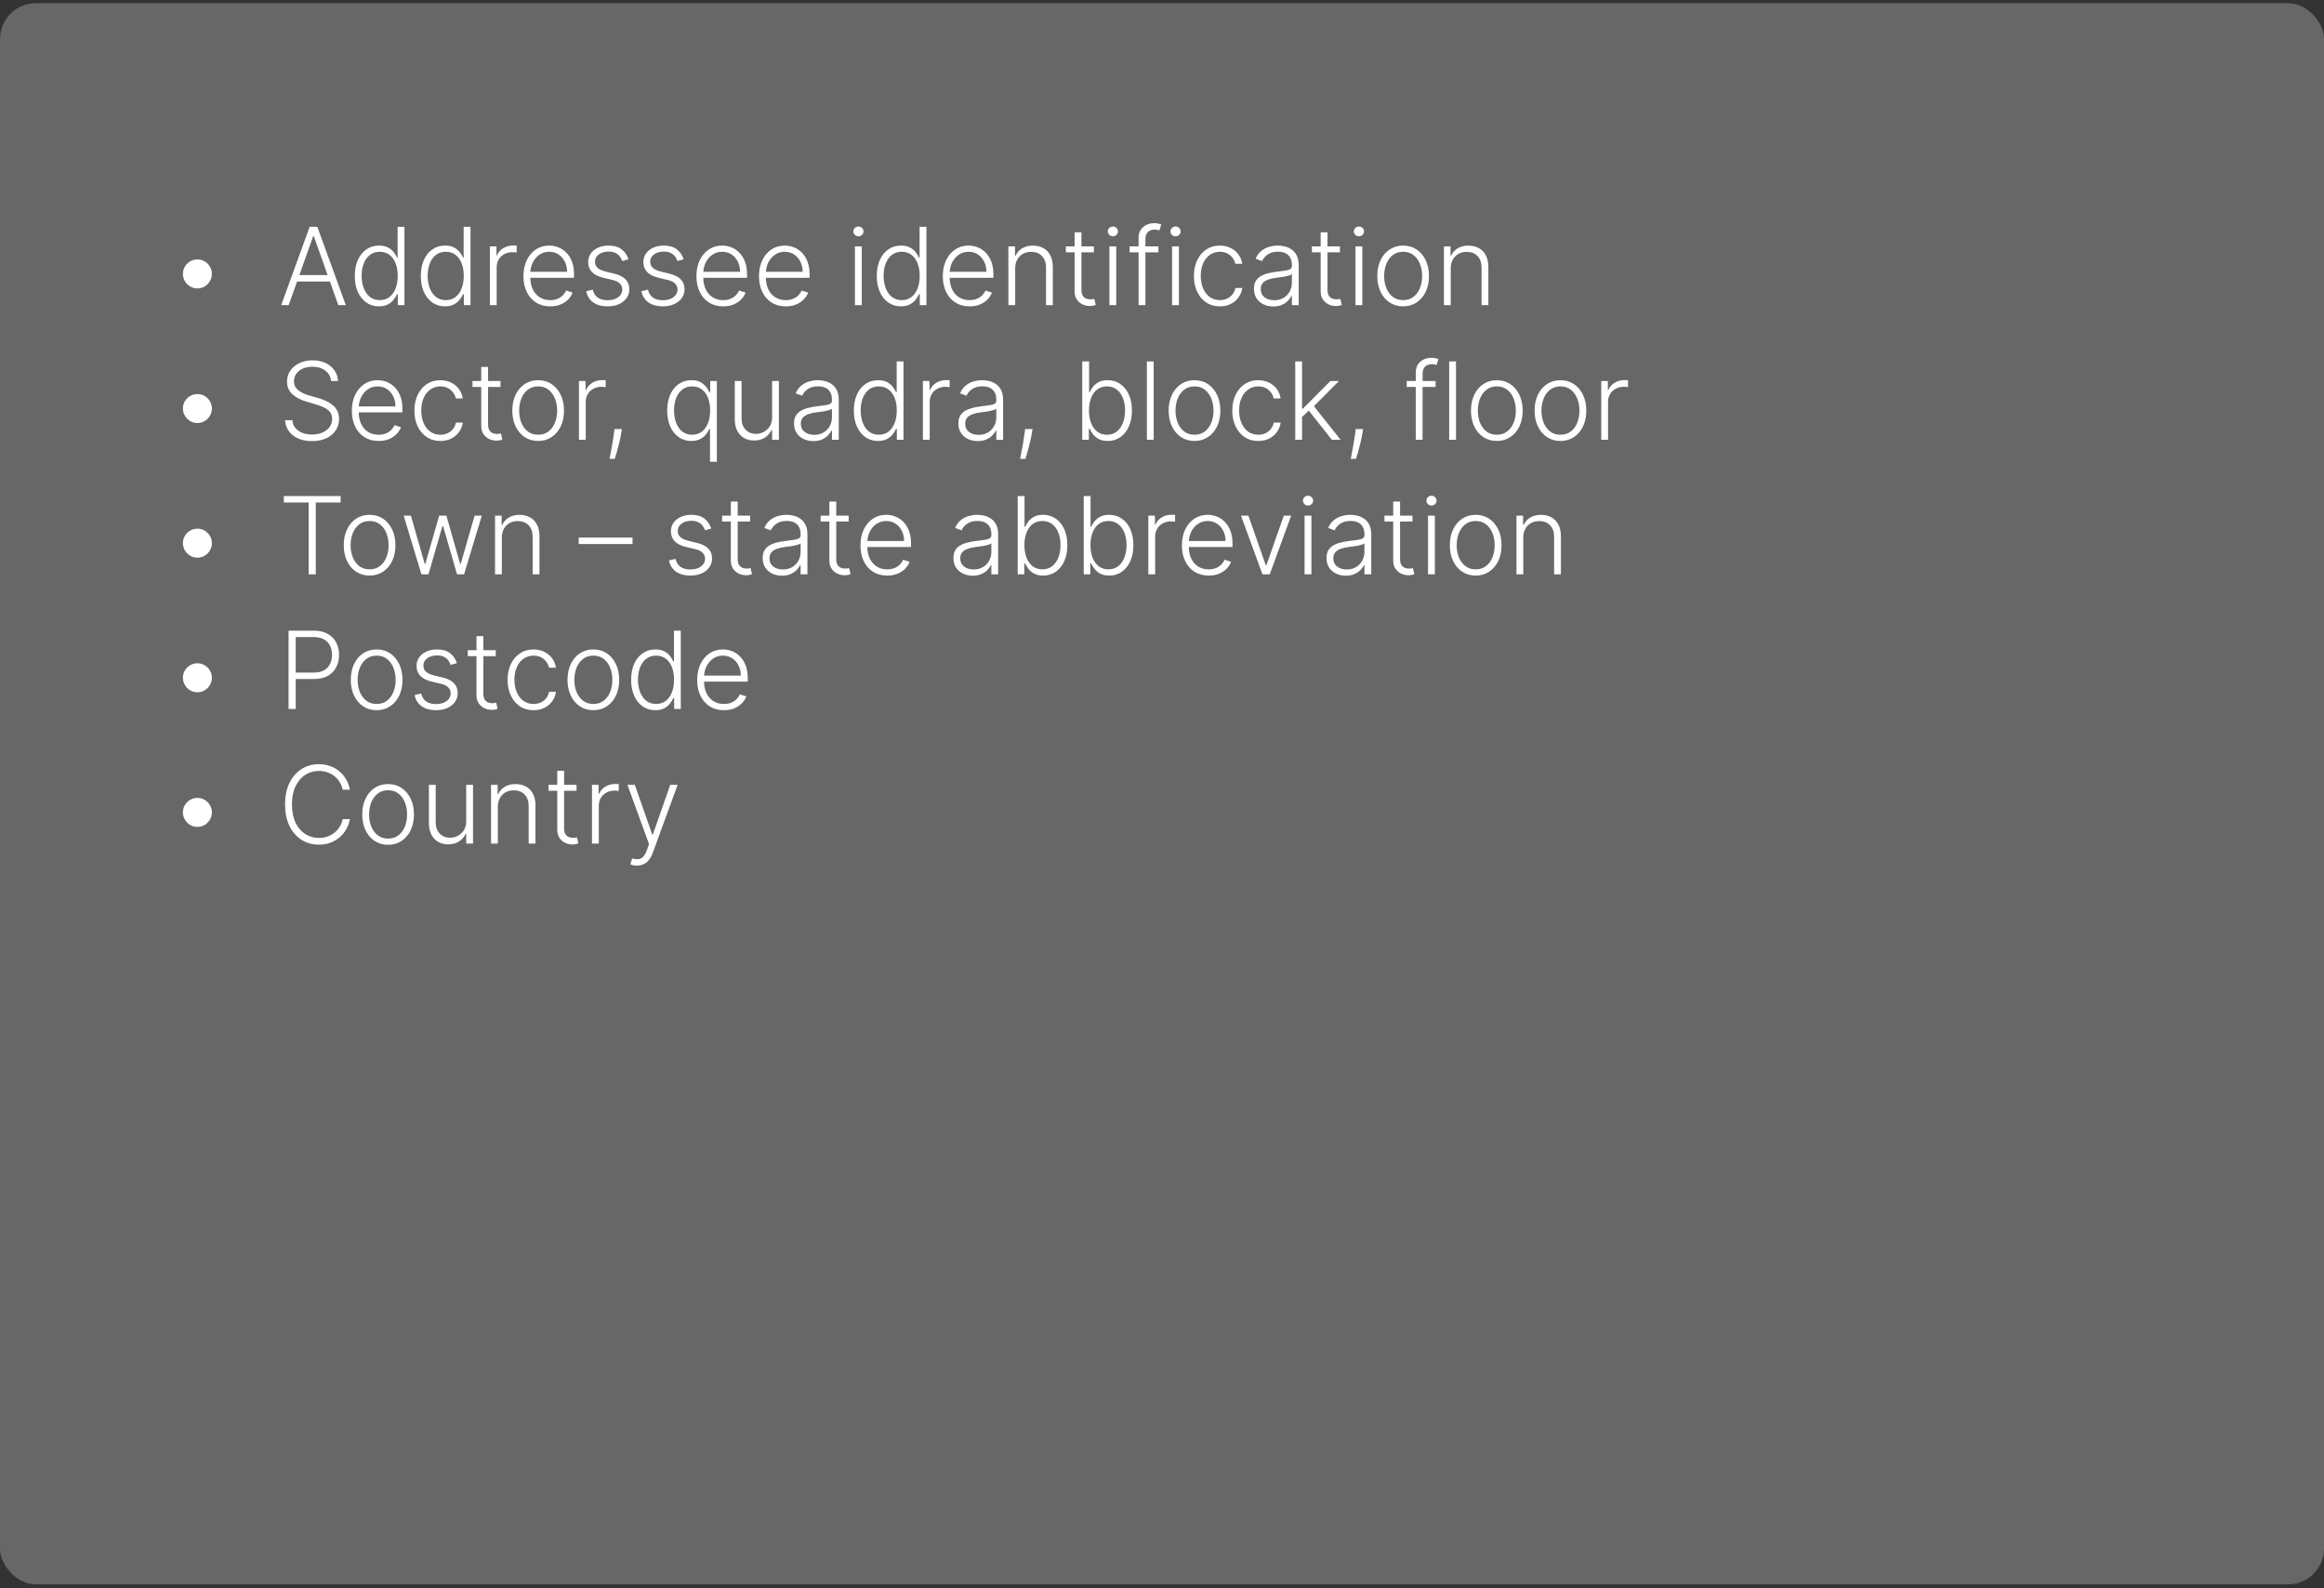
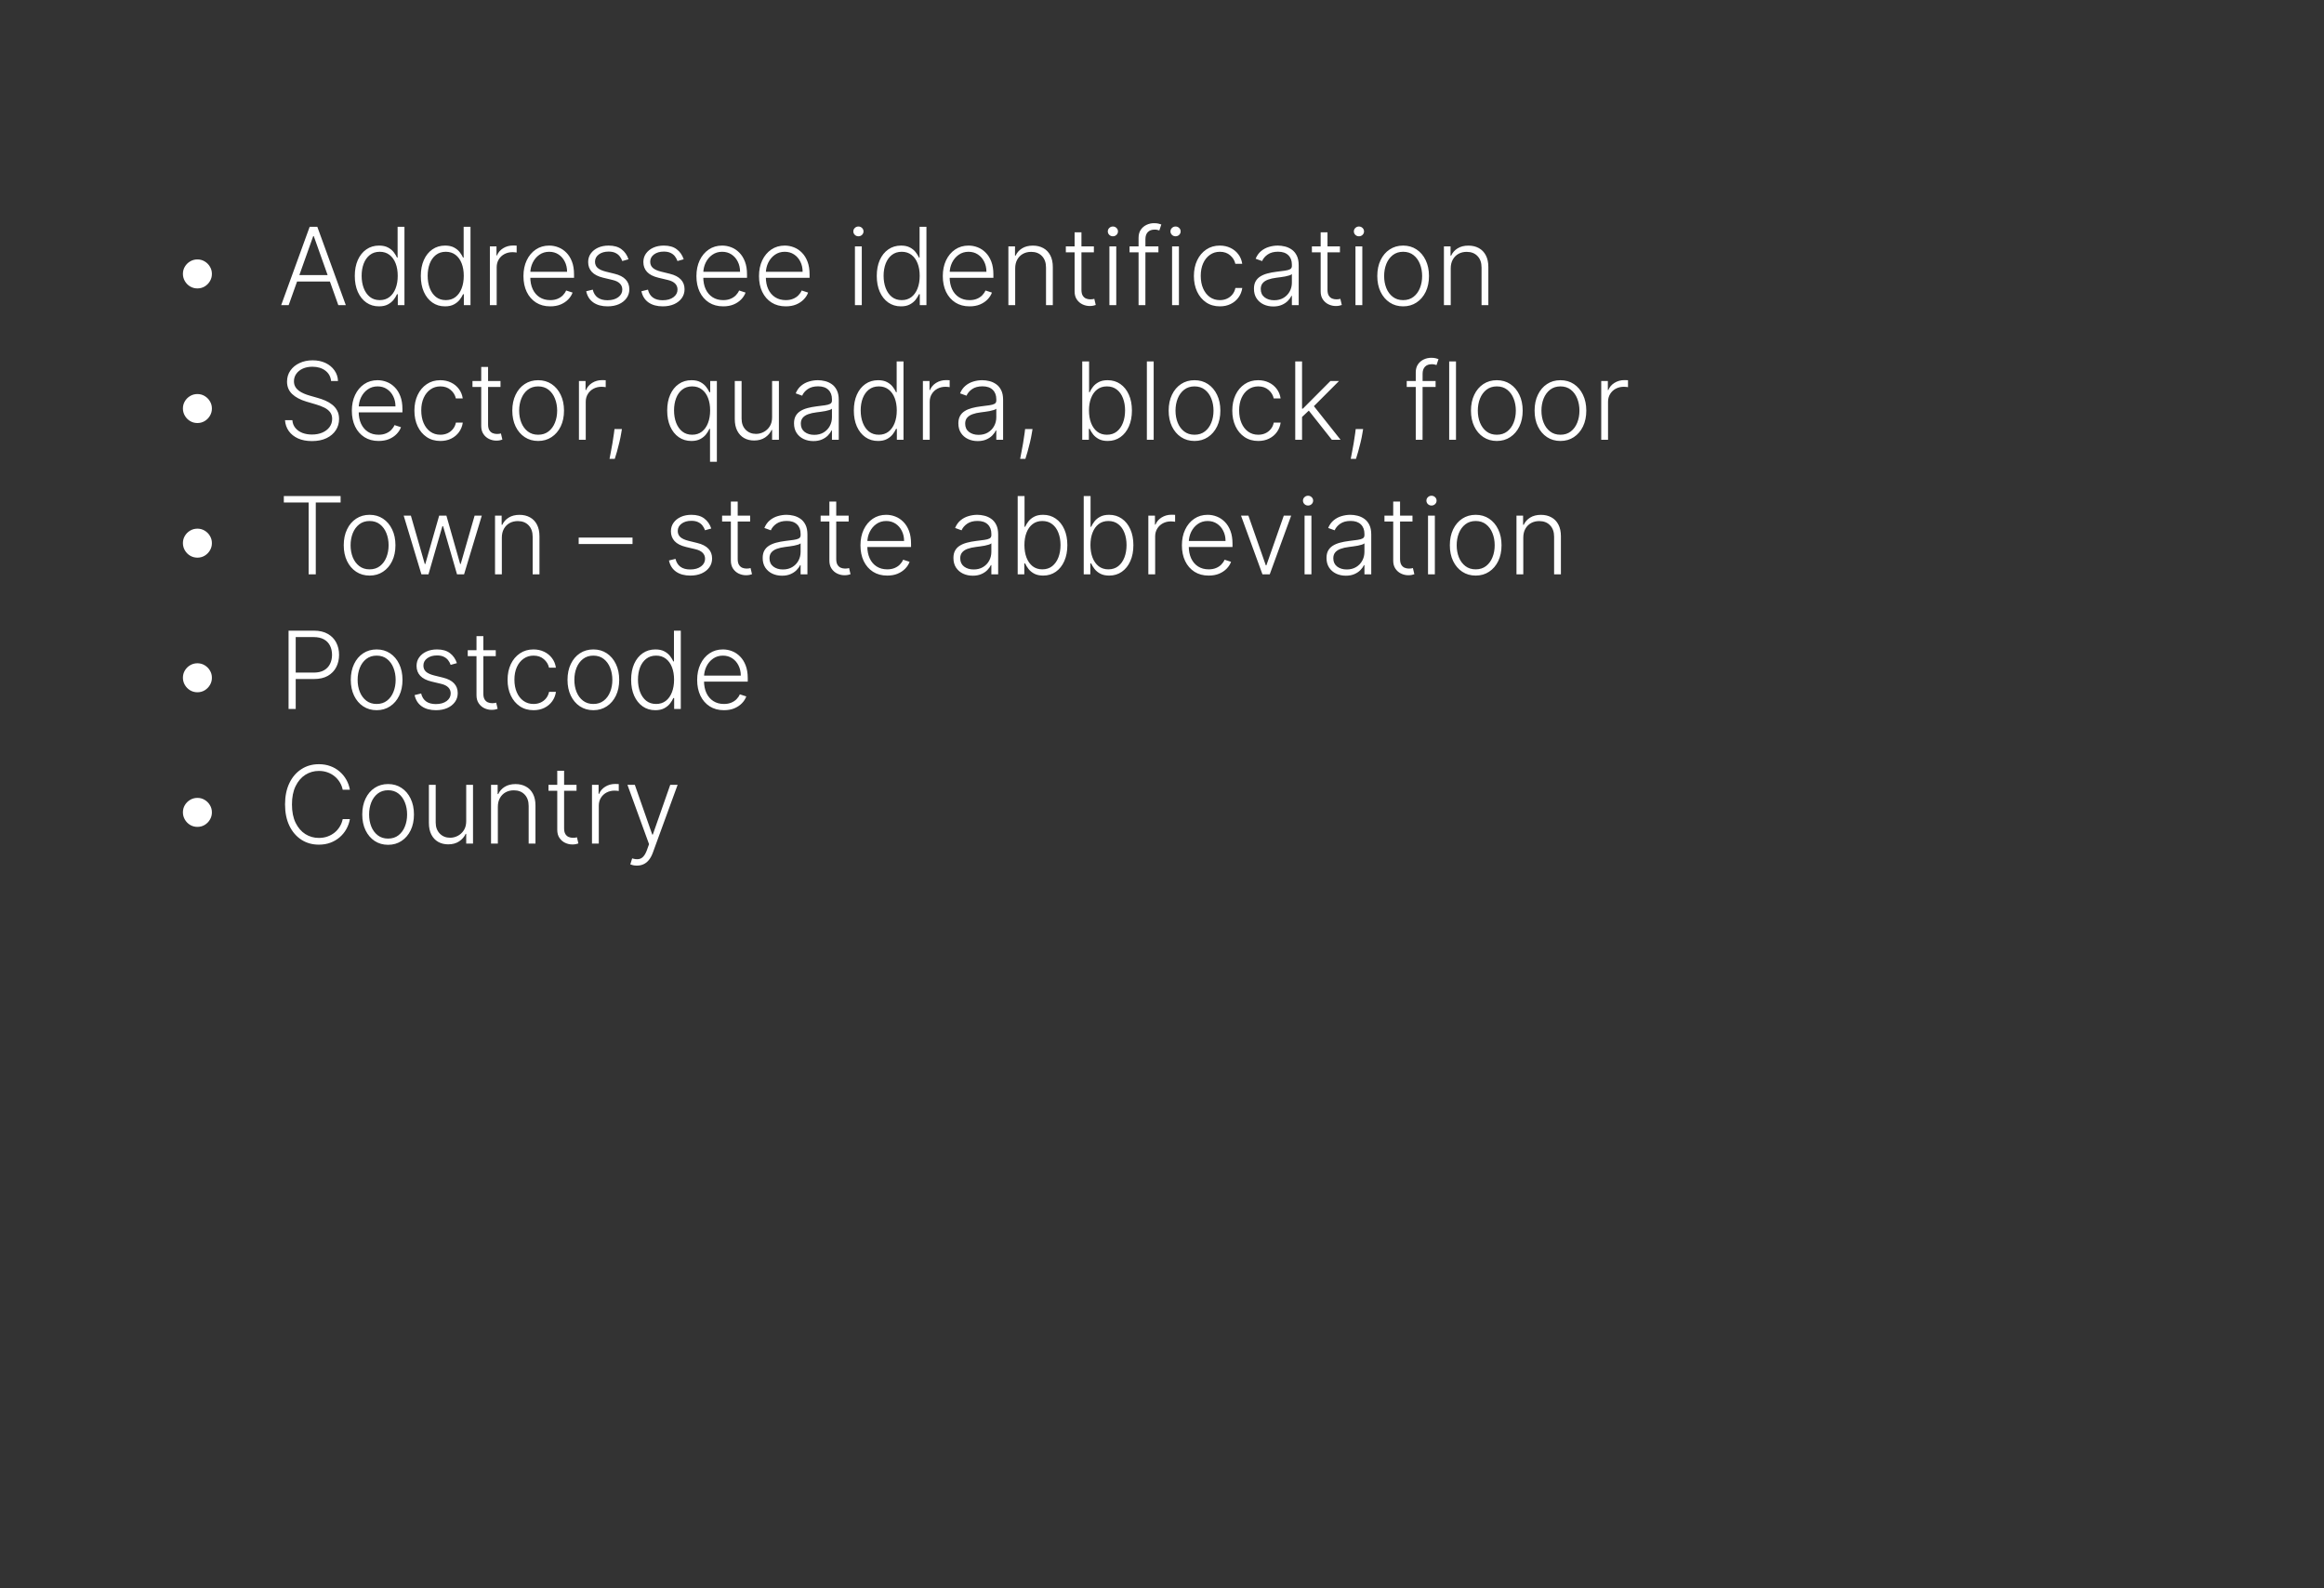
<svg xmlns="http://www.w3.org/2000/svg" width="259" height="177" viewBox="0 0 259 177" fill="none">
  <rect x="0" y="0" width="259" height="177" fill="#333333" stroke="none" />
-   <rect y="0.355" width="259" height="176.187" rx="4" fill="#686767" />
  <path d="M22 32.138C21.704 32.138 21.435 32.065 21.19 31.921C20.946 31.773 20.751 31.577 20.607 31.332C20.462 31.088 20.388 30.818 20.385 30.523C20.385 30.224 20.457 29.954 20.602 29.713C20.747 29.469 20.942 29.274 21.186 29.129C21.433 28.982 21.704 28.908 22 28.908C22.298 28.908 22.568 28.982 22.81 29.129C23.054 29.274 23.249 29.469 23.393 29.713C23.541 29.954 23.615 30.224 23.615 30.523C23.615 30.818 23.541 31.088 23.393 31.332C23.249 31.577 23.054 31.773 22.81 31.921C22.568 32.065 22.298 32.138 22 32.138ZM32.172 34H31.337L34.511 25.273H35.364L38.538 34H37.703L34.967 26.308H34.908L32.172 34ZM32.773 30.655H37.102V31.371H32.773V30.655ZM42.233 34.136C41.696 34.136 41.226 33.994 40.822 33.71C40.419 33.426 40.104 33.03 39.876 32.521C39.652 32.013 39.54 31.421 39.54 30.744C39.54 30.071 39.652 29.482 39.876 28.976C40.104 28.467 40.42 28.072 40.827 27.791C41.233 27.507 41.706 27.365 42.246 27.365C42.644 27.365 42.974 27.436 43.239 27.578C43.503 27.717 43.715 27.891 43.874 28.098C44.033 28.305 44.156 28.507 44.244 28.703H44.312V25.273H45.075V34H44.334V32.785H44.244C44.156 32.984 44.031 33.189 43.869 33.399C43.707 33.606 43.493 33.781 43.226 33.923C42.962 34.065 42.631 34.136 42.233 34.136ZM42.322 33.442C42.746 33.442 43.106 33.327 43.405 33.097C43.703 32.864 43.93 32.544 44.087 32.138C44.246 31.729 44.325 31.26 44.325 30.732C44.325 30.209 44.247 29.747 44.091 29.347C43.935 28.943 43.707 28.628 43.409 28.401C43.111 28.171 42.749 28.055 42.322 28.055C41.885 28.055 41.516 28.175 41.215 28.413C40.916 28.649 40.689 28.969 40.533 29.372C40.379 29.776 40.303 30.229 40.303 30.732C40.303 31.24 40.381 31.699 40.537 32.108C40.693 32.517 40.92 32.842 41.219 33.084C41.52 33.322 41.888 33.442 42.322 33.442ZM49.592 34.136C49.055 34.136 48.585 33.994 48.182 33.71C47.778 33.426 47.463 33.03 47.236 32.521C47.011 32.013 46.899 31.421 46.899 30.744C46.899 30.071 47.011 29.482 47.236 28.976C47.463 28.467 47.78 28.072 48.186 27.791C48.592 27.507 49.065 27.365 49.605 27.365C50.003 27.365 50.334 27.436 50.598 27.578C50.862 27.717 51.074 27.891 51.233 28.098C51.392 28.305 51.516 28.507 51.604 28.703H51.672V25.273H52.435V34H51.693V32.785H51.604C51.516 32.984 51.391 33.189 51.229 33.399C51.067 33.606 50.852 33.781 50.585 33.923C50.321 34.065 49.99 34.136 49.592 34.136ZM49.682 33.442C50.105 33.442 50.466 33.327 50.764 33.097C51.062 32.864 51.29 32.544 51.446 32.138C51.605 31.729 51.685 31.26 51.685 30.732C51.685 30.209 51.606 29.747 51.45 29.347C51.294 28.943 51.067 28.628 50.769 28.401C50.47 28.171 50.108 28.055 49.682 28.055C49.244 28.055 48.875 28.175 48.574 28.413C48.276 28.649 48.048 28.969 47.892 29.372C47.739 29.776 47.662 30.229 47.662 30.732C47.662 31.24 47.74 31.699 47.896 32.108C48.053 32.517 48.28 32.842 48.578 33.084C48.879 33.322 49.247 33.442 49.682 33.442ZM54.595 34V27.454H55.332V28.46H55.388C55.519 28.131 55.746 27.865 56.07 27.663C56.396 27.459 56.766 27.357 57.178 27.357C57.24 27.357 57.31 27.358 57.386 27.361C57.463 27.364 57.527 27.366 57.578 27.369V28.141C57.544 28.135 57.484 28.126 57.399 28.115C57.314 28.104 57.222 28.098 57.122 28.098C56.781 28.098 56.477 28.171 56.21 28.315C55.946 28.457 55.737 28.655 55.584 28.908C55.43 29.16 55.354 29.449 55.354 29.773V34H54.595ZM61.32 34.136C60.709 34.136 60.18 33.994 59.734 33.71C59.288 33.423 58.943 33.027 58.699 32.521C58.457 32.013 58.337 31.428 58.337 30.766C58.337 30.107 58.457 29.521 58.699 29.01C58.943 28.496 59.28 28.094 59.709 27.804C60.141 27.511 60.639 27.365 61.205 27.365C61.56 27.365 61.902 27.43 62.231 27.561C62.561 27.689 62.856 27.886 63.118 28.153C63.382 28.418 63.591 28.751 63.744 29.155C63.898 29.555 63.974 30.03 63.974 30.578V30.953H58.861V30.284H63.199C63.199 29.864 63.114 29.486 62.943 29.151C62.776 28.812 62.541 28.546 62.24 28.349C61.942 28.153 61.597 28.055 61.205 28.055C60.79 28.055 60.425 28.166 60.109 28.388C59.794 28.609 59.547 28.902 59.368 29.266C59.192 29.629 59.102 30.027 59.099 30.459V30.859C59.099 31.379 59.189 31.834 59.368 32.223C59.55 32.609 59.807 32.909 60.139 33.122C60.472 33.335 60.865 33.442 61.32 33.442C61.629 33.442 61.901 33.394 62.133 33.297C62.369 33.2 62.567 33.071 62.726 32.909C62.888 32.744 63.01 32.564 63.092 32.368L63.812 32.602C63.713 32.878 63.55 33.132 63.322 33.365C63.098 33.598 62.817 33.785 62.479 33.928C62.144 34.067 61.757 34.136 61.32 34.136ZM70.044 28.891L69.349 29.087C69.281 28.891 69.184 28.713 69.059 28.554C68.934 28.395 68.771 28.268 68.569 28.175C68.37 28.081 68.123 28.034 67.828 28.034C67.385 28.034 67.021 28.139 66.737 28.349C66.453 28.56 66.311 28.831 66.311 29.163C66.311 29.445 66.407 29.673 66.6 29.849C66.796 30.023 67.098 30.16 67.504 30.263L68.493 30.506C69.041 30.639 69.451 30.851 69.724 31.141C70 31.43 70.137 31.794 70.137 32.231C70.137 32.601 70.035 32.929 69.831 33.216C69.626 33.503 69.341 33.729 68.974 33.894C68.61 34.055 68.189 34.136 67.709 34.136C67.069 34.136 66.542 33.993 66.127 33.706C65.713 33.416 65.447 32.999 65.331 32.453L66.059 32.274C66.153 32.663 66.336 32.957 66.609 33.156C66.885 33.355 67.247 33.455 67.696 33.455C68.198 33.455 68.6 33.342 68.902 33.118C69.203 32.891 69.353 32.606 69.353 32.266C69.353 32.001 69.265 31.78 69.089 31.601C68.913 31.419 68.646 31.285 68.288 31.2L67.218 30.945C66.65 30.808 66.23 30.592 65.957 30.297C65.684 30.001 65.548 29.635 65.548 29.197C65.548 28.837 65.646 28.52 65.842 28.247C66.038 27.972 66.308 27.756 66.652 27.599C66.995 27.443 67.387 27.365 67.828 27.365C68.427 27.365 68.906 27.501 69.264 27.774C69.625 28.044 69.885 28.416 70.044 28.891ZM76.196 28.891L75.501 29.087C75.433 28.891 75.337 28.713 75.212 28.554C75.087 28.395 74.923 28.268 74.722 28.175C74.523 28.081 74.276 28.034 73.98 28.034C73.537 28.034 73.173 28.139 72.889 28.349C72.605 28.56 72.463 28.831 72.463 29.163C72.463 29.445 72.56 29.673 72.753 29.849C72.949 30.023 73.25 30.16 73.656 30.263L74.645 30.506C75.193 30.639 75.604 30.851 75.876 31.141C76.152 31.43 76.29 31.794 76.29 32.231C76.29 32.601 76.188 32.929 75.983 33.216C75.778 33.503 75.493 33.729 75.126 33.894C74.763 34.055 74.341 34.136 73.861 34.136C73.222 34.136 72.695 33.993 72.28 33.706C71.865 33.416 71.599 32.999 71.483 32.453L72.212 32.274C72.305 32.663 72.489 32.957 72.761 33.156C73.037 33.355 73.399 33.455 73.848 33.455C74.351 33.455 74.753 33.342 75.054 33.118C75.355 32.891 75.506 32.606 75.506 32.266C75.506 32.001 75.418 31.78 75.242 31.601C75.065 31.419 74.798 31.285 74.44 31.2L73.371 30.945C72.803 30.808 72.382 30.592 72.109 30.297C71.837 30.001 71.7 29.635 71.7 29.197C71.7 28.837 71.798 28.52 71.994 28.247C72.19 27.972 72.46 27.756 72.804 27.599C73.148 27.443 73.54 27.365 73.98 27.365C74.579 27.365 75.058 27.501 75.416 27.774C75.777 28.044 76.037 28.416 76.196 28.891ZM80.597 34.136C79.986 34.136 79.458 33.994 79.012 33.71C78.566 33.423 78.221 33.027 77.976 32.521C77.735 32.013 77.614 31.428 77.614 30.766C77.614 30.107 77.735 29.521 77.976 29.01C78.221 28.496 78.557 28.094 78.986 27.804C79.418 27.511 79.916 27.365 80.482 27.365C80.837 27.365 81.179 27.43 81.509 27.561C81.838 27.689 82.134 27.886 82.395 28.153C82.659 28.418 82.868 28.751 83.022 29.155C83.175 29.555 83.252 30.03 83.252 30.578V30.953H78.138V30.284H82.476C82.476 29.864 82.391 29.486 82.221 29.151C82.053 28.812 81.819 28.546 81.517 28.349C81.219 28.153 80.874 28.055 80.482 28.055C80.067 28.055 79.702 28.166 79.387 28.388C79.071 28.609 78.824 28.902 78.645 29.266C78.469 29.629 78.38 30.027 78.377 30.459V30.859C78.377 31.379 78.466 31.834 78.645 32.223C78.827 32.609 79.084 32.909 79.416 33.122C79.749 33.335 80.142 33.442 80.597 33.442C80.907 33.442 81.178 33.394 81.411 33.297C81.647 33.2 81.844 33.071 82.003 32.909C82.165 32.744 82.287 32.564 82.37 32.368L83.09 32.602C82.99 32.878 82.827 33.132 82.6 33.365C82.375 33.598 82.094 33.785 81.756 33.928C81.421 34.067 81.034 34.136 80.597 34.136ZM87.57 34.136C86.959 34.136 86.43 33.994 85.984 33.71C85.538 33.423 85.193 33.027 84.949 32.521C84.707 32.013 84.587 31.428 84.587 30.766C84.587 30.107 84.707 29.521 84.949 29.01C85.193 28.496 85.53 28.094 85.959 27.804C86.391 27.511 86.889 27.365 87.454 27.365C87.81 27.365 88.152 27.43 88.481 27.561C88.811 27.689 89.106 27.886 89.368 28.153C89.632 28.418 89.841 28.751 89.994 29.155C90.148 29.555 90.224 30.03 90.224 30.578V30.953H85.111V30.284H89.449C89.449 29.864 89.364 29.486 89.193 29.151C89.026 28.812 88.791 28.546 88.49 28.349C88.192 28.153 87.847 28.055 87.454 28.055C87.04 28.055 86.675 28.166 86.359 28.388C86.044 28.609 85.797 28.902 85.618 29.266C85.442 29.629 85.352 30.027 85.349 30.459V30.859C85.349 31.379 85.439 31.834 85.618 32.223C85.8 32.609 86.057 32.909 86.389 33.122C86.722 33.335 87.115 33.442 87.57 33.442C87.879 33.442 88.151 33.394 88.383 33.297C88.619 33.2 88.817 33.071 88.976 32.909C89.138 32.744 89.26 32.564 89.342 32.368L90.062 32.602C89.963 32.878 89.8 33.132 89.572 33.365C89.348 33.598 89.067 33.785 88.729 33.928C88.394 34.067 88.007 34.136 87.57 34.136ZM95.279 34V27.454H96.042V34H95.279ZM95.667 26.329C95.511 26.329 95.377 26.277 95.267 26.172C95.156 26.064 95.1 25.935 95.1 25.784C95.1 25.634 95.156 25.506 95.267 25.401C95.377 25.293 95.511 25.239 95.667 25.239C95.823 25.239 95.957 25.293 96.068 25.401C96.179 25.506 96.234 25.634 96.234 25.784C96.234 25.935 96.179 26.064 96.068 26.172C95.957 26.277 95.823 26.329 95.667 26.329ZM100.405 34.136C99.868 34.136 99.398 33.994 98.994 33.71C98.591 33.426 98.276 33.03 98.048 32.521C97.824 32.013 97.712 31.421 97.712 30.744C97.712 30.071 97.824 29.482 98.048 28.976C98.276 28.467 98.592 28.072 98.999 27.791C99.405 27.507 99.878 27.365 100.418 27.365C100.815 27.365 101.146 27.436 101.411 27.578C101.675 27.717 101.886 27.891 102.045 28.098C102.205 28.305 102.328 28.507 102.416 28.703H102.484V25.273H103.247V34H102.506V32.785H102.416C102.328 32.984 102.203 33.189 102.041 33.399C101.879 33.606 101.665 33.781 101.398 33.923C101.134 34.065 100.803 34.136 100.405 34.136ZM100.494 33.442C100.918 33.442 101.278 33.327 101.577 33.097C101.875 32.864 102.102 32.544 102.259 32.138C102.418 31.729 102.497 31.26 102.497 30.732C102.497 30.209 102.419 29.747 102.263 29.347C102.107 28.943 101.879 28.628 101.581 28.401C101.283 28.171 100.92 28.055 100.494 28.055C100.057 28.055 99.688 28.175 99.386 28.413C99.088 28.649 98.861 28.969 98.704 29.372C98.551 29.776 98.474 30.229 98.474 30.732C98.474 31.24 98.553 31.699 98.709 32.108C98.865 32.517 99.092 32.842 99.391 33.084C99.692 33.322 100.06 33.442 100.494 33.442ZM108.054 34.136C107.443 34.136 106.915 33.994 106.469 33.71C106.023 33.423 105.678 33.027 105.433 32.521C105.192 32.013 105.071 31.428 105.071 30.766C105.071 30.107 105.192 29.521 105.433 29.01C105.678 28.496 106.014 28.094 106.443 27.804C106.875 27.511 107.374 27.365 107.939 27.365C108.294 27.365 108.636 27.43 108.966 27.561C109.295 27.689 109.591 27.886 109.852 28.153C110.116 28.418 110.325 28.751 110.479 29.155C110.632 29.555 110.709 30.03 110.709 30.578V30.953H105.595V30.284H109.933C109.933 29.864 109.848 29.486 109.678 29.151C109.51 28.812 109.276 28.546 108.974 28.349C108.676 28.153 108.331 28.055 107.939 28.055C107.524 28.055 107.159 28.166 106.844 28.388C106.528 28.609 106.281 28.902 106.102 29.266C105.926 29.629 105.837 30.027 105.834 30.459V30.859C105.834 31.379 105.923 31.834 106.102 32.223C106.284 32.609 106.541 32.909 106.874 33.122C107.206 33.335 107.599 33.442 108.054 33.442C108.364 33.442 108.635 33.394 108.868 33.297C109.104 33.2 109.301 33.071 109.46 32.909C109.622 32.744 109.744 32.564 109.827 32.368L110.547 32.602C110.447 32.878 110.284 33.132 110.057 33.365C109.832 33.598 109.551 33.785 109.213 33.928C108.878 34.067 108.491 34.136 108.054 34.136ZM113.139 29.909V34H112.38V27.454H113.118V28.482H113.186C113.339 28.146 113.578 27.878 113.902 27.676C114.228 27.472 114.632 27.369 115.112 27.369C115.552 27.369 115.939 27.462 116.271 27.646C116.606 27.828 116.866 28.097 117.051 28.452C117.238 28.807 117.332 29.243 117.332 29.76V34H116.574V29.807C116.574 29.27 116.423 28.845 116.122 28.533C115.824 28.22 115.423 28.064 114.92 28.064C114.576 28.064 114.271 28.138 114.004 28.285C113.737 28.433 113.525 28.646 113.369 28.925C113.216 29.2 113.139 29.528 113.139 29.909ZM121.908 27.454V28.115H118.784V27.454H121.908ZM119.76 25.886H120.523V32.291C120.523 32.564 120.57 32.778 120.663 32.935C120.757 33.088 120.879 33.197 121.03 33.263C121.18 33.325 121.341 33.356 121.511 33.356C121.611 33.356 121.696 33.351 121.767 33.34C121.838 33.325 121.901 33.311 121.955 33.297L122.116 33.983C122.043 34.011 121.952 34.037 121.844 34.06C121.736 34.085 121.602 34.098 121.443 34.098C121.165 34.098 120.896 34.037 120.638 33.915C120.382 33.793 120.172 33.611 120.007 33.369C119.842 33.128 119.76 32.828 119.76 32.47V25.886ZM123.639 34V27.454H124.402V34H123.639ZM124.027 26.329C123.87 26.329 123.737 26.277 123.626 26.172C123.515 26.064 123.46 25.935 123.46 25.784C123.46 25.634 123.515 25.506 123.626 25.401C123.737 25.293 123.87 25.239 124.027 25.239C124.183 25.239 124.316 25.293 124.427 25.401C124.538 25.506 124.593 25.634 124.593 25.784C124.593 25.935 124.538 26.064 124.427 26.172C124.316 26.277 124.183 26.329 124.027 26.329ZM129.101 27.454V28.115H125.884V27.454H129.101ZM126.889 34V26.496C126.889 26.143 126.97 25.847 127.132 25.605C127.297 25.364 127.511 25.18 127.776 25.055C128.04 24.93 128.32 24.868 128.615 24.868C128.814 24.868 128.979 24.885 129.109 24.919C129.243 24.95 129.348 24.982 129.425 25.013L129.203 25.678C129.146 25.66 129.077 25.641 128.994 25.618C128.912 25.595 128.808 25.584 128.683 25.584C128.354 25.584 128.099 25.676 127.92 25.861C127.741 26.046 127.652 26.31 127.652 26.653L127.648 34H126.889ZM130.623 34V27.454H131.386V34H130.623ZM131.011 26.329C130.855 26.329 130.721 26.277 130.61 26.172C130.5 26.064 130.444 25.935 130.444 25.784C130.444 25.634 130.5 25.506 130.61 25.401C130.721 25.293 130.855 25.239 131.011 25.239C131.167 25.239 131.301 25.293 131.412 25.401C131.522 25.506 131.578 25.634 131.578 25.784C131.578 25.935 131.522 26.064 131.412 26.172C131.301 26.277 131.167 26.329 131.011 26.329ZM135.949 34.136C135.364 34.136 134.854 33.99 134.419 33.697C133.987 33.405 133.652 33.004 133.413 32.496C133.175 31.987 133.055 31.408 133.055 30.757C133.055 30.101 133.176 29.517 133.418 29.006C133.662 28.494 134 28.094 134.432 27.804C134.864 27.511 135.365 27.365 135.936 27.365C136.374 27.365 136.77 27.45 137.125 27.621C137.48 27.788 137.773 28.026 138.003 28.332C138.236 28.636 138.382 28.991 138.442 29.398H137.675C137.595 29.028 137.403 28.713 137.099 28.452C136.798 28.188 136.415 28.055 135.949 28.055C135.531 28.055 135.162 28.169 134.841 28.396C134.52 28.621 134.268 28.935 134.087 29.338C133.908 29.739 133.818 30.203 133.818 30.732C133.818 31.263 133.906 31.733 134.082 32.142C134.259 32.548 134.506 32.867 134.824 33.097C135.145 33.327 135.52 33.442 135.949 33.442C136.239 33.442 136.503 33.388 136.741 33.28C136.983 33.169 137.185 33.013 137.347 32.811C137.511 32.609 137.622 32.369 137.679 32.091H138.446C138.389 32.486 138.249 32.838 138.024 33.148C137.803 33.455 137.514 33.696 137.159 33.872C136.807 34.048 136.403 34.136 135.949 34.136ZM141.9 34.149C141.505 34.149 141.144 34.072 140.817 33.919C140.491 33.763 140.231 33.538 140.038 33.246C139.844 32.95 139.748 32.592 139.748 32.172C139.748 31.848 139.809 31.575 139.931 31.354C140.053 31.132 140.227 30.95 140.451 30.808C140.675 30.666 140.941 30.554 141.248 30.472C141.555 30.389 141.893 30.325 142.262 30.28C142.629 30.234 142.938 30.195 143.191 30.16C143.447 30.126 143.641 30.072 143.775 29.999C143.908 29.925 143.975 29.805 143.975 29.641V29.487C143.975 29.041 143.842 28.69 143.575 28.435C143.31 28.176 142.93 28.047 142.433 28.047C141.961 28.047 141.576 28.151 141.278 28.358C140.982 28.565 140.775 28.81 140.656 29.091L139.935 28.831C140.083 28.473 140.288 28.188 140.549 27.974C140.81 27.759 141.103 27.604 141.427 27.51C141.751 27.413 142.079 27.365 142.411 27.365C142.661 27.365 142.921 27.398 143.191 27.463C143.464 27.528 143.717 27.642 143.95 27.804C144.183 27.963 144.371 28.186 144.516 28.473C144.661 28.757 144.734 29.118 144.734 29.555V34H143.975V32.965H143.928C143.837 33.158 143.702 33.345 143.523 33.527C143.344 33.709 143.12 33.858 142.85 33.974C142.58 34.091 142.263 34.149 141.9 34.149ZM142.002 33.455C142.406 33.455 142.755 33.365 143.05 33.186C143.346 33.007 143.573 32.77 143.732 32.474C143.894 32.176 143.975 31.848 143.975 31.49V30.544C143.918 30.598 143.823 30.646 143.69 30.689C143.559 30.732 143.407 30.77 143.234 30.804C143.063 30.835 142.893 30.862 142.722 30.885C142.552 30.908 142.398 30.928 142.262 30.945C141.893 30.99 141.577 31.061 141.316 31.158C141.055 31.254 140.854 31.388 140.715 31.558C140.576 31.726 140.506 31.942 140.506 32.206C140.506 32.604 140.648 32.912 140.933 33.131C141.217 33.347 141.573 33.455 142.002 33.455ZM149.33 27.454V28.115H146.206V27.454H149.33ZM147.182 25.886H147.945V32.291C147.945 32.564 147.991 32.778 148.085 32.935C148.179 33.088 148.301 33.197 148.452 33.263C148.602 33.325 148.763 33.356 148.933 33.356C149.033 33.356 149.118 33.351 149.189 33.34C149.26 33.325 149.322 33.311 149.376 33.297L149.538 33.983C149.464 34.011 149.374 34.037 149.266 34.06C149.158 34.085 149.024 34.098 148.865 34.098C148.587 34.098 148.318 34.037 148.06 33.915C147.804 33.793 147.594 33.611 147.429 33.369C147.264 33.128 147.182 32.828 147.182 32.47V25.886ZM151.061 34V27.454H151.824V34H151.061ZM151.449 26.329C151.292 26.329 151.159 26.277 151.048 26.172C150.937 26.064 150.882 25.935 150.882 25.784C150.882 25.634 150.937 25.506 151.048 25.401C151.159 25.293 151.292 25.239 151.449 25.239C151.605 25.239 151.738 25.293 151.849 25.401C151.96 25.506 152.015 25.634 152.015 25.784C152.015 25.935 151.96 26.064 151.849 26.172C151.738 26.277 151.605 26.329 151.449 26.329ZM156.374 34.136C155.808 34.136 155.308 33.993 154.874 33.706C154.442 33.419 154.104 33.023 153.859 32.517C153.615 32.008 153.493 31.422 153.493 30.757C153.493 30.087 153.615 29.497 153.859 28.989C154.104 28.477 154.442 28.079 154.874 27.796C155.308 27.509 155.808 27.365 156.374 27.365C156.939 27.365 157.438 27.509 157.869 27.796C158.301 28.082 158.639 28.48 158.884 28.989C159.131 29.497 159.254 30.087 159.254 30.757C159.254 31.422 159.132 32.008 158.888 32.517C158.643 33.023 158.304 33.419 157.869 33.706C157.438 33.993 156.939 34.136 156.374 34.136ZM156.374 33.442C156.828 33.442 157.213 33.32 157.528 33.075C157.844 32.831 158.082 32.506 158.244 32.099C158.409 31.693 158.491 31.246 158.491 30.757C158.491 30.268 158.409 29.82 158.244 29.41C158.082 29.001 157.844 28.673 157.528 28.426C157.213 28.179 156.828 28.055 156.374 28.055C155.922 28.055 155.537 28.179 155.219 28.426C154.903 28.673 154.663 29.001 154.499 29.41C154.337 29.82 154.256 30.268 154.256 30.757C154.256 31.246 154.337 31.693 154.499 32.099C154.663 32.506 154.903 32.831 155.219 33.075C155.534 33.32 155.919 33.442 156.374 33.442ZM161.678 29.909V34H160.919V27.454H161.657V28.482H161.725C161.878 28.146 162.117 27.878 162.441 27.676C162.767 27.472 163.171 27.369 163.651 27.369C164.091 27.369 164.478 27.462 164.81 27.646C165.145 27.828 165.405 28.097 165.59 28.452C165.777 28.807 165.871 29.243 165.871 29.76V34H165.113V29.807C165.113 29.27 164.962 28.845 164.661 28.533C164.363 28.22 163.962 28.064 163.459 28.064C163.115 28.064 162.81 28.138 162.543 28.285C162.276 28.433 162.064 28.646 161.908 28.925C161.755 29.2 161.678 29.528 161.678 29.909ZM22 47.138C21.704 47.138 21.435 47.065 21.19 46.92C20.946 46.773 20.751 46.577 20.607 46.332C20.462 46.088 20.388 45.818 20.385 45.523C20.385 45.224 20.457 44.955 20.602 44.713C20.747 44.469 20.942 44.274 21.186 44.129C21.433 43.981 21.704 43.908 22 43.908C22.298 43.908 22.568 43.981 22.81 44.129C23.054 44.274 23.249 44.469 23.393 44.713C23.541 44.955 23.615 45.224 23.615 45.523C23.615 45.818 23.541 46.088 23.393 46.332C23.249 46.577 23.054 46.773 22.81 46.92C22.568 47.065 22.298 47.138 22 47.138ZM36.898 42.455C36.849 41.969 36.635 41.582 36.254 41.295C35.874 41.008 35.395 40.865 34.818 40.865C34.412 40.865 34.054 40.935 33.744 41.074C33.438 41.213 33.196 41.406 33.02 41.653C32.847 41.898 32.76 42.176 32.76 42.489C32.76 42.719 32.81 42.92 32.909 43.094C33.008 43.267 33.142 43.416 33.31 43.541C33.48 43.663 33.668 43.769 33.872 43.856C34.08 43.945 34.288 44.019 34.499 44.078L35.419 44.342C35.697 44.419 35.976 44.517 36.254 44.636C36.533 44.756 36.787 44.906 37.017 45.088C37.25 45.267 37.436 45.487 37.575 45.749C37.717 46.007 37.788 46.318 37.788 46.682C37.788 47.148 37.668 47.567 37.426 47.939C37.185 48.311 36.838 48.606 36.386 48.825C35.935 49.041 35.394 49.149 34.763 49.149C34.169 49.149 33.653 49.051 33.216 48.855C32.778 48.656 32.435 48.382 32.185 48.033C31.935 47.683 31.794 47.278 31.763 46.818H32.581C32.609 47.162 32.723 47.453 32.922 47.692C33.121 47.93 33.379 48.112 33.697 48.237C34.016 48.359 34.371 48.42 34.763 48.42C35.197 48.42 35.584 48.348 35.922 48.203C36.263 48.055 36.53 47.851 36.723 47.59C36.919 47.325 37.017 47.019 37.017 46.669C37.017 46.374 36.94 46.126 36.787 45.928C36.633 45.726 36.419 45.557 36.144 45.42C35.871 45.284 35.554 45.163 35.193 45.058L34.149 44.751C33.465 44.547 32.933 44.264 32.555 43.903C32.178 43.543 31.989 43.082 31.989 42.523C31.989 42.054 32.114 41.642 32.364 41.287C32.617 40.929 32.957 40.651 33.386 40.452C33.818 40.25 34.303 40.149 34.84 40.149C35.382 40.149 35.862 40.249 36.28 40.447C36.697 40.646 37.028 40.92 37.273 41.27C37.52 41.617 37.652 42.011 37.669 42.455H36.898ZM42.195 49.136C41.584 49.136 41.055 48.994 40.609 48.71C40.163 48.423 39.818 48.027 39.574 47.521C39.332 47.013 39.212 46.428 39.212 45.766C39.212 45.106 39.332 44.521 39.574 44.01C39.818 43.496 40.155 43.094 40.584 42.804C41.016 42.511 41.514 42.365 42.08 42.365C42.435 42.365 42.777 42.43 43.106 42.561C43.436 42.689 43.731 42.886 43.993 43.153C44.257 43.418 44.466 43.751 44.619 44.155C44.773 44.555 44.849 45.03 44.849 45.578V45.953H39.736V45.284H44.074C44.074 44.864 43.989 44.486 43.818 44.151C43.651 43.812 43.416 43.545 43.115 43.349C42.817 43.153 42.472 43.055 42.08 43.055C41.665 43.055 41.3 43.166 40.984 43.388C40.669 43.609 40.422 43.902 40.243 44.266C40.067 44.629 39.977 45.027 39.974 45.459V45.859C39.974 46.379 40.064 46.834 40.243 47.223C40.425 47.609 40.682 47.909 41.014 48.122C41.347 48.335 41.74 48.442 42.195 48.442C42.504 48.442 42.776 48.394 43.008 48.297C43.244 48.2 43.442 48.071 43.601 47.909C43.763 47.744 43.885 47.564 43.967 47.368L44.688 47.602C44.588 47.878 44.425 48.132 44.197 48.365C43.973 48.598 43.692 48.785 43.354 48.928C43.019 49.067 42.632 49.136 42.195 49.136ZM49.078 49.136C48.492 49.136 47.983 48.99 47.548 48.697C47.116 48.405 46.781 48.004 46.542 47.496C46.304 46.987 46.184 46.408 46.184 45.757C46.184 45.101 46.305 44.517 46.547 44.006C46.791 43.494 47.129 43.094 47.561 42.804C47.992 42.511 48.494 42.365 49.065 42.365C49.502 42.365 49.899 42.45 50.254 42.621C50.609 42.788 50.902 43.026 51.132 43.332C51.365 43.636 51.511 43.992 51.571 44.398H50.804C50.724 44.028 50.532 43.713 50.228 43.452C49.927 43.188 49.544 43.055 49.078 43.055C48.66 43.055 48.291 43.169 47.97 43.396C47.649 43.621 47.397 43.935 47.216 44.338C47.037 44.739 46.947 45.203 46.947 45.731C46.947 46.263 47.035 46.733 47.211 47.142C47.387 47.548 47.635 47.867 47.953 48.097C48.274 48.327 48.649 48.442 49.078 48.442C49.367 48.442 49.632 48.388 49.87 48.28C50.112 48.169 50.314 48.013 50.475 47.811C50.64 47.609 50.751 47.369 50.808 47.091H51.575C51.518 47.486 51.377 47.838 51.153 48.148C50.931 48.455 50.643 48.696 50.288 48.872C49.936 49.048 49.532 49.136 49.078 49.136ZM55.779 42.455V43.115H52.655V42.455H55.779ZM53.631 40.886H54.394V47.291C54.394 47.564 54.441 47.778 54.534 47.935C54.628 48.088 54.75 48.197 54.901 48.263C55.051 48.325 55.212 48.356 55.383 48.356C55.482 48.356 55.567 48.351 55.638 48.34C55.709 48.325 55.772 48.311 55.826 48.297L55.988 48.983C55.914 49.011 55.823 49.037 55.715 49.06C55.607 49.085 55.473 49.098 55.314 49.098C55.036 49.098 54.767 49.037 54.509 48.915C54.253 48.793 54.043 48.611 53.878 48.369C53.713 48.128 53.631 47.828 53.631 47.47V40.886ZM59.975 49.136C59.41 49.136 58.91 48.993 58.475 48.706C58.043 48.419 57.705 48.023 57.461 47.517C57.217 47.008 57.094 46.422 57.094 45.757C57.094 45.087 57.217 44.497 57.461 43.989C57.705 43.477 58.043 43.08 58.475 42.795C58.91 42.508 59.41 42.365 59.975 42.365C60.541 42.365 61.039 42.508 61.471 42.795C61.903 43.082 62.241 43.48 62.485 43.989C62.732 44.497 62.856 45.087 62.856 45.757C62.856 46.422 62.734 47.008 62.489 47.517C62.245 48.023 61.906 48.419 61.471 48.706C61.039 48.993 60.541 49.136 59.975 49.136ZM59.975 48.442C60.43 48.442 60.815 48.32 61.13 48.075C61.445 47.831 61.684 47.506 61.846 47.099C62.011 46.693 62.093 46.246 62.093 45.757C62.093 45.269 62.011 44.82 61.846 44.41C61.684 44.001 61.445 43.673 61.13 43.426C60.815 43.179 60.43 43.055 59.975 43.055C59.523 43.055 59.139 43.179 58.82 43.426C58.505 43.673 58.265 44.001 58.1 44.41C57.938 44.82 57.857 45.269 57.857 45.757C57.857 46.246 57.938 46.693 58.1 47.099C58.265 47.506 58.505 47.831 58.82 48.075C59.136 48.32 59.521 48.442 59.975 48.442ZM64.521 49V42.455H65.258V43.46H65.314C65.444 43.131 65.671 42.865 65.995 42.663C66.322 42.459 66.691 42.356 67.103 42.356C67.166 42.356 67.235 42.358 67.312 42.361C67.389 42.364 67.453 42.367 67.504 42.369V43.141C67.47 43.135 67.41 43.126 67.325 43.115C67.24 43.104 67.147 43.098 67.048 43.098C66.707 43.098 66.403 43.17 66.136 43.315C65.872 43.457 65.663 43.655 65.51 43.908C65.356 44.16 65.279 44.449 65.279 44.773V49H64.521ZM69.31 47.807L69.233 48.263C69.185 48.57 69.117 48.908 69.028 49.277C68.94 49.646 68.849 49.997 68.756 50.33C68.662 50.662 68.581 50.929 68.513 51.131H67.929C67.966 50.938 68.013 50.692 68.07 50.394C68.129 50.095 68.19 49.764 68.253 49.401C68.315 49.04 68.372 48.668 68.423 48.284L68.483 47.807H69.31ZM79.129 51.455V47.785H79.061C78.973 47.984 78.848 48.189 78.686 48.399C78.524 48.606 78.309 48.781 78.042 48.923C77.775 49.065 77.444 49.136 77.049 49.136C76.515 49.136 76.045 48.994 75.639 48.71C75.235 48.426 74.92 48.03 74.693 47.521C74.468 47.013 74.356 46.42 74.356 45.744C74.356 45.071 74.468 44.481 74.693 43.976C74.92 43.467 75.237 43.072 75.643 42.791C76.049 42.507 76.522 42.365 77.062 42.365C77.463 42.365 77.794 42.436 78.055 42.578C78.319 42.72 78.531 42.895 78.69 43.102C78.849 43.307 78.973 43.507 79.061 43.703H79.15V42.455H79.892V51.455H79.129ZM77.139 48.442C77.562 48.442 77.923 48.327 78.221 48.097C78.519 47.864 78.747 47.544 78.903 47.138C79.062 46.729 79.142 46.26 79.142 45.731C79.142 45.209 79.064 44.747 78.907 44.347C78.751 43.943 78.524 43.628 78.225 43.401C77.93 43.17 77.568 43.055 77.139 43.055C76.701 43.055 76.332 43.175 76.031 43.413C75.73 43.649 75.502 43.969 75.349 44.372C75.196 44.776 75.119 45.229 75.119 45.731C75.119 46.24 75.197 46.699 75.353 47.108C75.51 47.517 75.738 47.842 76.039 48.084C76.341 48.322 76.707 48.442 77.139 48.442ZM86.047 46.499V42.455H86.806V49H86.047V47.913H85.988C85.834 48.249 85.591 48.528 85.259 48.753C84.927 48.974 84.52 49.085 84.04 49.085C83.623 49.085 83.252 48.994 82.928 48.812C82.604 48.628 82.35 48.358 82.165 48.003C81.981 47.648 81.888 47.212 81.888 46.695V42.455H82.647V46.648C82.647 47.159 82.797 47.571 83.098 47.883C83.4 48.193 83.786 48.348 84.257 48.348C84.553 48.348 84.837 48.277 85.11 48.135C85.382 47.993 85.607 47.785 85.783 47.513C85.959 47.237 86.047 46.899 86.047 46.499ZM90.642 49.149C90.247 49.149 89.886 49.072 89.56 48.919C89.233 48.763 88.973 48.538 88.78 48.246C88.587 47.95 88.49 47.592 88.49 47.172C88.49 46.848 88.551 46.575 88.673 46.354C88.796 46.132 88.969 45.95 89.193 45.808C89.418 45.666 89.683 45.554 89.99 45.472C90.297 45.389 90.635 45.325 91.004 45.28C91.371 45.234 91.68 45.195 91.933 45.16C92.189 45.126 92.383 45.072 92.517 44.999C92.651 44.925 92.717 44.805 92.717 44.641V44.487C92.717 44.041 92.584 43.69 92.317 43.435C92.053 43.176 91.672 43.047 91.175 43.047C90.703 43.047 90.318 43.151 90.02 43.358C89.724 43.565 89.517 43.81 89.398 44.091L88.678 43.831C88.825 43.473 89.03 43.188 89.291 42.974C89.553 42.758 89.845 42.604 90.169 42.51C90.493 42.413 90.821 42.365 91.153 42.365C91.403 42.365 91.663 42.398 91.933 42.463C92.206 42.528 92.459 42.642 92.692 42.804C92.925 42.963 93.114 43.186 93.258 43.473C93.403 43.757 93.476 44.118 93.476 44.555V49H92.717V47.965H92.671C92.579 48.158 92.445 48.345 92.266 48.527C92.087 48.709 91.862 48.858 91.592 48.974C91.322 49.091 91.006 49.149 90.642 49.149ZM90.744 48.455C91.148 48.455 91.497 48.365 91.793 48.186C92.088 48.007 92.315 47.77 92.474 47.474C92.636 47.176 92.717 46.848 92.717 46.49V45.544C92.66 45.598 92.565 45.646 92.432 45.689C92.301 45.731 92.149 45.77 91.976 45.804C91.805 45.835 91.635 45.862 91.465 45.885C91.294 45.908 91.141 45.928 91.004 45.945C90.635 45.99 90.32 46.061 90.058 46.158C89.797 46.254 89.597 46.388 89.457 46.558C89.318 46.726 89.249 46.942 89.249 47.206C89.249 47.604 89.391 47.912 89.675 48.131C89.959 48.347 90.315 48.455 90.744 48.455ZM97.85 49.136C97.313 49.136 96.843 48.994 96.44 48.71C96.036 48.426 95.721 48.03 95.494 47.521C95.269 47.013 95.157 46.42 95.157 45.744C95.157 45.071 95.269 44.481 95.494 43.976C95.721 43.467 96.038 43.072 96.444 42.791C96.85 42.507 97.323 42.365 97.863 42.365C98.261 42.365 98.592 42.436 98.856 42.578C99.12 42.717 99.332 42.891 99.491 43.098C99.65 43.305 99.773 43.507 99.862 43.703H99.93V40.273H100.692V49H99.951V47.785H99.862C99.773 47.984 99.648 48.189 99.487 48.399C99.325 48.606 99.11 48.781 98.843 48.923C98.579 49.065 98.248 49.136 97.85 49.136ZM97.94 48.442C98.363 48.442 98.724 48.327 99.022 48.097C99.32 47.864 99.548 47.544 99.704 47.138C99.863 46.729 99.942 46.26 99.942 45.731C99.942 45.209 99.864 44.747 99.708 44.347C99.552 43.943 99.325 43.628 99.026 43.401C98.728 43.17 98.366 43.055 97.94 43.055C97.502 43.055 97.133 43.175 96.832 43.413C96.533 43.649 96.306 43.969 96.15 44.372C95.996 44.776 95.92 45.229 95.92 45.731C95.92 46.24 95.998 46.699 96.154 47.108C96.31 47.517 96.538 47.842 96.836 48.084C97.137 48.322 97.505 48.442 97.94 48.442ZM102.853 49V42.455H103.59V43.46H103.646C103.776 43.131 104.004 42.865 104.327 42.663C104.654 42.459 105.023 42.356 105.435 42.356C105.498 42.356 105.567 42.358 105.644 42.361C105.721 42.364 105.785 42.367 105.836 42.369V43.141C105.802 43.135 105.742 43.126 105.657 43.115C105.572 43.104 105.479 43.098 105.38 43.098C105.039 43.098 104.735 43.17 104.468 43.315C104.204 43.457 103.995 43.655 103.842 43.908C103.688 44.16 103.612 44.449 103.612 44.773V49H102.853ZM108.958 49.149C108.564 49.149 108.203 49.072 107.876 48.919C107.549 48.763 107.289 48.538 107.096 48.246C106.903 47.95 106.806 47.592 106.806 47.172C106.806 46.848 106.868 46.575 106.99 46.354C107.112 46.132 107.285 45.95 107.51 45.808C107.734 45.666 108 45.554 108.306 45.472C108.613 45.389 108.951 45.325 109.321 45.28C109.687 45.234 109.997 45.195 110.25 45.16C110.505 45.126 110.7 45.072 110.833 44.999C110.967 44.925 111.034 44.805 111.034 44.641V44.487C111.034 44.041 110.9 43.69 110.633 43.435C110.369 43.176 109.988 43.047 109.491 43.047C109.02 43.047 108.635 43.151 108.336 43.358C108.041 43.565 107.833 43.81 107.714 44.091L106.994 43.831C107.142 43.473 107.346 43.188 107.608 42.974C107.869 42.758 108.162 42.604 108.485 42.51C108.809 42.413 109.137 42.365 109.47 42.365C109.72 42.365 109.98 42.398 110.25 42.463C110.522 42.528 110.775 42.642 111.008 42.804C111.241 42.963 111.43 43.186 111.575 43.473C111.72 43.757 111.792 44.118 111.792 44.555V49H111.034V47.965H110.987C110.896 48.158 110.761 48.345 110.582 48.527C110.403 48.709 110.179 48.858 109.909 48.974C109.639 49.091 109.322 49.149 108.958 49.149ZM109.061 48.455C109.464 48.455 109.814 48.365 110.109 48.186C110.404 48.007 110.632 47.77 110.791 47.474C110.953 47.176 111.034 46.848 111.034 46.49V45.544C110.977 45.598 110.882 45.646 110.748 45.689C110.618 45.731 110.466 45.77 110.292 45.804C110.122 45.835 109.951 45.862 109.781 45.885C109.61 45.908 109.457 45.928 109.321 45.945C108.951 45.99 108.636 46.061 108.375 46.158C108.113 46.254 107.913 46.388 107.774 46.558C107.635 46.726 107.565 46.942 107.565 47.206C107.565 47.604 107.707 47.912 107.991 48.131C108.275 48.347 108.632 48.455 109.061 48.455ZM115.071 47.807L114.995 48.263C114.946 48.57 114.878 48.908 114.79 49.277C114.702 49.646 114.611 49.997 114.517 50.33C114.424 50.662 114.343 50.929 114.275 51.131H113.691C113.728 50.938 113.775 50.692 113.831 50.394C113.891 50.095 113.952 49.764 114.015 49.401C114.077 49.04 114.134 48.668 114.185 48.284L114.245 47.807H115.071ZM120.612 49V40.273H121.375V43.703H121.443C121.528 43.507 121.651 43.305 121.81 43.098C121.972 42.891 122.183 42.717 122.445 42.578C122.709 42.436 123.041 42.365 123.442 42.365C123.979 42.365 124.45 42.507 124.857 42.791C125.263 43.072 125.58 43.467 125.807 43.976C126.034 44.481 126.148 45.071 126.148 45.744C126.148 46.42 126.034 47.013 125.807 47.521C125.582 48.03 125.267 48.426 124.861 48.71C124.457 48.994 123.989 49.136 123.455 49.136C123.057 49.136 122.724 49.065 122.457 48.923C122.193 48.781 121.98 48.606 121.818 48.399C121.656 48.189 121.531 47.984 121.443 47.785H121.349V49H120.612ZM121.362 45.731C121.362 46.26 121.44 46.729 121.597 47.138C121.756 47.544 121.983 47.864 122.278 48.097C122.577 48.327 122.938 48.442 123.361 48.442C123.795 48.442 124.163 48.322 124.464 48.084C124.766 47.842 124.994 47.517 125.151 47.108C125.307 46.699 125.385 46.24 125.385 45.731C125.385 45.229 125.307 44.776 125.151 44.372C124.997 43.969 124.77 43.649 124.469 43.413C124.168 43.175 123.798 43.055 123.361 43.055C122.935 43.055 122.572 43.17 122.274 43.401C121.979 43.628 121.753 43.943 121.597 44.347C121.44 44.747 121.362 45.209 121.362 45.731ZM128.572 40.273V49H127.814V40.273H128.572ZM133.124 49.136C132.558 49.136 132.058 48.993 131.624 48.706C131.192 48.419 130.854 48.023 130.609 47.517C130.365 47.008 130.243 46.422 130.243 45.757C130.243 45.087 130.365 44.497 130.609 43.989C130.854 43.477 131.192 43.08 131.624 42.795C132.058 42.508 132.558 42.365 133.124 42.365C133.689 42.365 134.188 42.508 134.619 42.795C135.051 43.082 135.389 43.48 135.634 43.989C135.881 44.497 136.004 45.087 136.004 45.757C136.004 46.422 135.882 47.008 135.638 47.517C135.393 48.023 135.054 48.419 134.619 48.706C134.188 48.993 133.689 49.136 133.124 49.136ZM133.124 48.442C133.578 48.442 133.963 48.32 134.278 48.075C134.594 47.831 134.832 47.506 134.994 47.099C135.159 46.693 135.241 46.246 135.241 45.757C135.241 45.269 135.159 44.82 134.994 44.41C134.832 44.001 134.594 43.673 134.278 43.426C133.963 43.179 133.578 43.055 133.124 43.055C132.672 43.055 132.287 43.179 131.969 43.426C131.653 43.673 131.413 44.001 131.249 44.41C131.087 44.82 131.006 45.269 131.006 45.757C131.006 46.246 131.087 46.693 131.249 47.099C131.413 47.506 131.653 47.831 131.969 48.075C132.284 48.32 132.669 48.442 133.124 48.442ZM140.226 49.136C139.641 49.136 139.131 48.99 138.696 48.697C138.265 48.405 137.929 48.004 137.691 47.496C137.452 46.987 137.333 46.408 137.333 45.757C137.333 45.101 137.453 44.517 137.695 44.006C137.939 43.494 138.277 43.094 138.709 42.804C139.141 42.511 139.642 42.365 140.213 42.365C140.651 42.365 141.047 42.45 141.402 42.621C141.757 42.788 142.05 43.026 142.28 43.332C142.513 43.636 142.659 43.992 142.719 44.398H141.952C141.873 44.028 141.681 43.713 141.377 43.452C141.076 43.188 140.692 43.055 140.226 43.055C139.809 43.055 139.439 43.169 139.118 43.396C138.797 43.621 138.546 43.935 138.364 44.338C138.185 44.739 138.096 45.203 138.096 45.731C138.096 46.263 138.184 46.733 138.36 47.142C138.536 47.548 138.783 47.867 139.101 48.097C139.422 48.327 139.797 48.442 140.226 48.442C140.516 48.442 140.78 48.388 141.019 48.28C141.26 48.169 141.462 48.013 141.624 47.811C141.789 47.609 141.9 47.369 141.956 47.091H142.723C142.667 47.486 142.526 47.838 142.301 48.148C142.08 48.455 141.792 48.696 141.436 48.872C141.084 49.048 140.681 49.136 140.226 49.136ZM145.039 46.528L145.031 45.535H145.201L148.27 42.455H149.228L146.199 45.489L146.13 45.501L145.039 46.528ZM144.349 49V40.273H145.108V49H144.349ZM148.427 49L145.768 45.638L146.314 45.114L149.399 49H148.427ZM151.915 47.807L151.838 48.263C151.79 48.57 151.722 48.908 151.634 49.277C151.546 49.646 151.455 49.997 151.361 50.33C151.267 50.662 151.186 50.929 151.118 51.131H150.534C150.571 50.938 150.618 50.692 150.675 50.394C150.735 50.095 150.796 49.764 150.858 49.401C150.921 49.04 150.978 48.668 151.029 48.284L151.088 47.807H151.915ZM159.991 42.455V43.115H156.774V42.455H159.991ZM157.78 49V41.496C157.78 41.144 157.861 40.847 158.023 40.605C158.188 40.364 158.402 40.18 158.666 40.055C158.93 39.93 159.21 39.868 159.506 39.868C159.705 39.868 159.869 39.885 160 39.919C160.134 39.95 160.239 39.981 160.315 40.013L160.094 40.678C160.037 40.66 159.967 40.641 159.885 40.618C159.803 40.595 159.699 40.584 159.574 40.584C159.244 40.584 158.99 40.676 158.811 40.861C158.632 41.045 158.543 41.31 158.543 41.653L158.538 49H157.78ZM162.264 40.273V49H161.505V40.273H162.264ZM166.815 49.136C166.25 49.136 165.75 48.993 165.315 48.706C164.883 48.419 164.545 48.023 164.301 47.517C164.056 47.008 163.934 46.422 163.934 45.757C163.934 45.087 164.056 44.497 164.301 43.989C164.545 43.477 164.883 43.08 165.315 42.795C165.75 42.508 166.25 42.365 166.815 42.365C167.38 42.365 167.879 42.508 168.311 42.795C168.743 43.082 169.081 43.48 169.325 43.989C169.572 44.497 169.696 45.087 169.696 45.757C169.696 46.422 169.574 47.008 169.329 47.517C169.085 48.023 168.745 48.419 168.311 48.706C167.879 48.993 167.38 49.136 166.815 49.136ZM166.815 48.442C167.27 48.442 167.654 48.32 167.97 48.075C168.285 47.831 168.524 47.506 168.686 47.099C168.85 46.693 168.933 46.246 168.933 45.757C168.933 45.269 168.85 44.82 168.686 44.41C168.524 44.001 168.285 43.673 167.97 43.426C167.654 43.179 167.27 43.055 166.815 43.055C166.363 43.055 165.978 43.179 165.66 43.426C165.345 43.673 165.105 44.001 164.94 44.41C164.778 44.82 164.697 45.269 164.697 45.757C164.697 46.246 164.778 46.693 164.94 47.099C165.105 47.506 165.345 47.831 165.66 48.075C165.975 48.32 166.36 48.442 166.815 48.442ZM173.905 49.136C173.339 49.136 172.839 48.993 172.405 48.706C171.973 48.419 171.635 48.023 171.391 47.517C171.146 47.008 171.024 46.422 171.024 45.757C171.024 45.087 171.146 44.497 171.391 43.989C171.635 43.477 171.973 43.08 172.405 42.795C172.839 42.508 173.339 42.365 173.905 42.365C174.47 42.365 174.969 42.508 175.401 42.795C175.832 43.082 176.17 43.48 176.415 43.989C176.662 44.497 176.786 45.087 176.786 45.757C176.786 46.422 176.663 47.008 176.419 47.517C176.175 48.023 175.835 48.419 175.401 48.706C174.969 48.993 174.47 49.136 173.905 49.136ZM173.905 48.442C174.359 48.442 174.744 48.32 175.06 48.075C175.375 47.831 175.614 47.506 175.776 47.099C175.94 46.693 176.023 46.246 176.023 45.757C176.023 45.269 175.94 44.82 175.776 44.41C175.614 44.001 175.375 43.673 175.06 43.426C174.744 43.179 174.359 43.055 173.905 43.055C173.453 43.055 173.068 43.179 172.75 43.426C172.435 43.673 172.195 44.001 172.03 44.41C171.868 44.82 171.787 45.269 171.787 45.757C171.787 46.246 171.868 46.693 172.03 47.099C172.195 47.506 172.435 47.831 172.75 48.075C173.065 48.32 173.45 48.442 173.905 48.442ZM178.451 49V42.455H179.188V43.46H179.243C179.374 43.131 179.601 42.865 179.925 42.663C180.252 42.459 180.621 42.356 181.033 42.356C181.096 42.356 181.165 42.358 181.242 42.361C181.319 42.364 181.382 42.367 181.434 42.369V43.141C181.4 43.135 181.34 43.126 181.255 43.115C181.169 43.104 181.077 43.098 180.978 43.098C180.637 43.098 180.333 43.17 180.066 43.315C179.801 43.457 179.593 43.655 179.439 43.908C179.286 44.16 179.209 44.449 179.209 44.773V49H178.451ZM22 62.138C21.704 62.138 21.435 62.065 21.19 61.92C20.946 61.773 20.751 61.577 20.607 61.332C20.462 61.088 20.388 60.818 20.385 60.523C20.385 60.224 20.457 59.955 20.602 59.713C20.747 59.469 20.942 59.274 21.186 59.129C21.433 58.981 21.704 58.908 22 58.908C22.298 58.908 22.568 58.981 22.81 59.129C23.054 59.274 23.249 59.469 23.393 59.713C23.541 59.955 23.615 60.224 23.615 60.523C23.615 60.818 23.541 61.088 23.393 61.332C23.249 61.577 23.054 61.773 22.81 61.92C22.568 62.065 22.298 62.138 22 62.138ZM31.631 55.989V55.273H37.959V55.989H35.193V64H34.396V55.989H31.631ZM41.19 64.136C40.625 64.136 40.125 63.993 39.69 63.706C39.258 63.419 38.92 63.023 38.676 62.517C38.431 62.008 38.309 61.422 38.309 60.757C38.309 60.087 38.431 59.497 38.676 58.989C38.92 58.477 39.258 58.08 39.69 57.795C40.125 57.508 40.625 57.365 41.19 57.365C41.755 57.365 42.254 57.508 42.686 57.795C43.117 58.082 43.456 58.48 43.7 58.989C43.947 59.497 44.071 60.087 44.071 60.757C44.071 61.422 43.949 62.008 43.704 62.517C43.46 63.023 43.12 63.419 42.686 63.706C42.254 63.993 41.755 64.136 41.19 64.136ZM41.19 63.442C41.645 63.442 42.029 63.32 42.345 63.075C42.66 62.831 42.899 62.506 43.061 62.099C43.225 61.693 43.308 61.246 43.308 60.757C43.308 60.269 43.225 59.82 43.061 59.41C42.899 59.001 42.66 58.673 42.345 58.426C42.029 58.179 41.645 58.055 41.19 58.055C40.738 58.055 40.353 58.179 40.035 58.426C39.72 58.673 39.48 59.001 39.315 59.41C39.153 59.82 39.072 60.269 39.072 60.757C39.072 61.246 39.153 61.693 39.315 62.099C39.48 62.506 39.72 62.831 40.035 63.075C40.35 63.32 40.735 63.442 41.19 63.442ZM46.966 64L44.989 57.455H45.79L47.341 62.854H47.397L48.944 57.455H49.749L51.283 62.841H51.343L52.894 57.455H53.695L51.718 64H50.934L49.383 58.635H49.301L47.75 64H46.966ZM55.928 59.909V64H55.169V57.455H55.907V58.481H55.975C56.128 58.146 56.367 57.878 56.691 57.676C57.017 57.472 57.421 57.369 57.901 57.369C58.341 57.369 58.728 57.462 59.06 57.646C59.395 57.828 59.655 58.097 59.84 58.452C60.027 58.807 60.121 59.243 60.121 59.76V64H59.363V59.807C59.363 59.27 59.212 58.845 58.911 58.533C58.613 58.22 58.212 58.064 57.709 58.064C57.365 58.064 57.06 58.138 56.793 58.285C56.526 58.433 56.314 58.646 56.158 58.925C56.005 59.2 55.928 59.528 55.928 59.909ZM70.492 59.901V60.617H64.492V59.901H70.492ZM79.266 58.891L78.572 59.087C78.504 58.891 78.407 58.713 78.282 58.554C78.157 58.395 77.994 58.269 77.792 58.175C77.593 58.081 77.346 58.034 77.05 58.034C76.607 58.034 76.244 58.139 75.96 58.349C75.675 58.56 75.533 58.831 75.533 59.163C75.533 59.445 75.63 59.673 75.823 59.849C76.019 60.023 76.32 60.16 76.727 60.263L77.715 60.506C78.263 60.639 78.674 60.851 78.947 61.141C79.222 61.43 79.36 61.794 79.36 62.231C79.36 62.601 79.258 62.929 79.053 63.216C78.849 63.503 78.563 63.729 78.197 63.894C77.833 64.055 77.411 64.136 76.931 64.136C76.292 64.136 75.765 63.993 75.35 63.706C74.935 63.416 74.67 62.999 74.553 62.453L75.282 62.274C75.376 62.663 75.559 62.957 75.832 63.156C76.107 63.355 76.469 63.455 76.918 63.455C77.421 63.455 77.823 63.342 78.124 63.118C78.425 62.891 78.576 62.606 78.576 62.266C78.576 62.001 78.488 61.78 78.312 61.601C78.136 61.419 77.869 61.285 77.511 61.2L76.441 60.945C75.873 60.808 75.452 60.592 75.18 60.297C74.907 60.001 74.771 59.635 74.771 59.197C74.771 58.837 74.869 58.52 75.065 58.247C75.261 57.972 75.531 57.756 75.874 57.599C76.218 57.443 76.61 57.365 77.05 57.365C77.65 57.365 78.129 57.501 78.487 57.774C78.847 58.044 79.107 58.416 79.266 58.891ZM83.599 57.455V58.115H80.475V57.455H83.599ZM81.451 55.886H82.214V62.291C82.214 62.564 82.261 62.778 82.355 62.935C82.448 63.088 82.571 63.197 82.721 63.263C82.872 63.325 83.032 63.356 83.203 63.356C83.302 63.356 83.387 63.351 83.459 63.34C83.529 63.325 83.592 63.311 83.646 63.297L83.808 63.983C83.734 64.011 83.643 64.037 83.535 64.06C83.427 64.085 83.294 64.098 83.135 64.098C82.856 64.098 82.588 64.037 82.329 63.915C82.073 63.793 81.863 63.611 81.698 63.369C81.534 63.128 81.451 62.828 81.451 62.47V55.886ZM87.15 64.149C86.755 64.149 86.394 64.072 86.067 63.919C85.741 63.763 85.481 63.538 85.288 63.246C85.094 62.95 84.998 62.592 84.998 62.172C84.998 61.848 85.059 61.575 85.181 61.354C85.303 61.132 85.477 60.95 85.701 60.808C85.925 60.666 86.191 60.554 86.498 60.472C86.805 60.389 87.143 60.325 87.512 60.28C87.879 60.234 88.188 60.195 88.441 60.16C88.697 60.126 88.891 60.072 89.025 59.999C89.158 59.925 89.225 59.805 89.225 59.641V59.487C89.225 59.041 89.092 58.69 88.825 58.435C88.56 58.176 88.18 58.047 87.683 58.047C87.211 58.047 86.826 58.151 86.528 58.358C86.232 58.565 86.025 58.81 85.906 59.091L85.185 58.831C85.333 58.473 85.538 58.188 85.799 57.974C86.06 57.758 86.353 57.604 86.677 57.51C87.001 57.413 87.329 57.365 87.661 57.365C87.911 57.365 88.171 57.398 88.441 57.463C88.714 57.528 88.967 57.642 89.2 57.804C89.433 57.963 89.621 58.186 89.766 58.473C89.911 58.757 89.984 59.118 89.984 59.555V64H89.225V62.965H89.178C89.087 63.158 88.952 63.345 88.773 63.527C88.594 63.709 88.37 63.858 88.1 63.974C87.83 64.091 87.513 64.149 87.15 64.149ZM87.252 63.455C87.656 63.455 88.005 63.365 88.3 63.186C88.596 63.007 88.823 62.77 88.982 62.474C89.144 62.176 89.225 61.848 89.225 61.49V60.544C89.168 60.598 89.073 60.646 88.94 60.689C88.809 60.731 88.657 60.77 88.484 60.804C88.313 60.835 88.143 60.862 87.972 60.885C87.802 60.908 87.648 60.928 87.512 60.945C87.143 60.99 86.827 61.061 86.566 61.158C86.305 61.254 86.104 61.388 85.965 61.558C85.826 61.726 85.756 61.942 85.756 62.206C85.756 62.604 85.898 62.912 86.183 63.131C86.467 63.347 86.823 63.455 87.252 63.455ZM94.579 57.455V58.115H91.456V57.455H94.579ZM92.432 55.886H93.195V62.291C93.195 62.564 93.242 62.778 93.335 62.935C93.429 63.088 93.551 63.197 93.702 63.263C93.852 63.325 94.013 63.356 94.183 63.356C94.283 63.356 94.368 63.351 94.439 63.34C94.51 63.325 94.572 63.311 94.626 63.297L94.788 63.983C94.715 64.011 94.624 64.037 94.516 64.06C94.408 64.085 94.274 64.098 94.115 64.098C93.837 64.098 93.568 64.037 93.31 63.915C93.054 63.793 92.844 63.611 92.679 63.369C92.514 63.128 92.432 62.828 92.432 62.47V55.886ZM98.878 64.136C98.267 64.136 97.739 63.994 97.293 63.71C96.847 63.423 96.502 63.027 96.257 62.521C96.016 62.013 95.895 61.428 95.895 60.766C95.895 60.106 96.016 59.521 96.257 59.01C96.502 58.496 96.838 58.094 97.267 57.804C97.699 57.511 98.198 57.365 98.763 57.365C99.118 57.365 99.461 57.43 99.79 57.561C100.12 57.689 100.415 57.886 100.676 58.153C100.941 58.418 101.15 58.751 101.303 59.155C101.456 59.555 101.533 60.03 101.533 60.578V60.953H96.419V60.284H100.757C100.757 59.864 100.672 59.486 100.502 59.151C100.334 58.812 100.1 58.545 99.799 58.349C99.5 58.153 99.155 58.055 98.763 58.055C98.348 58.055 97.983 58.166 97.668 58.388C97.353 58.609 97.106 58.902 96.927 59.266C96.75 59.629 96.661 60.027 96.658 60.459V60.859C96.658 61.379 96.748 61.834 96.927 62.223C97.108 62.609 97.365 62.909 97.698 63.122C98.03 63.335 98.424 63.442 98.878 63.442C99.188 63.442 99.459 63.394 99.692 63.297C99.928 63.2 100.125 63.071 100.284 62.909C100.446 62.744 100.569 62.564 100.651 62.368L101.371 62.602C101.272 62.878 101.108 63.132 100.881 63.365C100.657 63.598 100.375 63.785 100.037 63.928C99.702 64.067 99.316 64.136 98.878 64.136ZM108.408 64.149C108.013 64.149 107.652 64.072 107.325 63.919C106.999 63.763 106.739 63.538 106.545 63.246C106.352 62.95 106.256 62.592 106.256 62.172C106.256 61.848 106.317 61.575 106.439 61.354C106.561 61.132 106.734 60.95 106.959 60.808C107.183 60.666 107.449 60.554 107.756 60.472C108.063 60.389 108.401 60.325 108.77 60.28C109.136 60.234 109.446 60.195 109.699 60.16C109.955 60.126 110.149 60.072 110.283 59.999C110.416 59.925 110.483 59.805 110.483 59.641V59.487C110.483 59.041 110.349 58.69 110.082 58.435C109.818 58.176 109.438 58.047 108.94 58.047C108.469 58.047 108.084 58.151 107.786 58.358C107.49 58.565 107.283 58.81 107.163 59.091L106.443 58.831C106.591 58.473 106.795 58.188 107.057 57.974C107.318 57.758 107.611 57.604 107.935 57.51C108.259 57.413 108.587 57.365 108.919 57.365C109.169 57.365 109.429 57.398 109.699 57.463C109.972 57.528 110.224 57.642 110.457 57.804C110.69 57.963 110.879 58.186 111.024 58.473C111.169 58.757 111.241 59.118 111.241 59.555V64H110.483V62.965H110.436C110.345 63.158 110.21 63.345 110.031 63.527C109.852 63.709 109.628 63.858 109.358 63.974C109.088 64.091 108.771 64.149 108.408 64.149ZM108.51 63.455C108.913 63.455 109.263 63.365 109.558 63.186C109.854 63.007 110.081 62.77 110.24 62.474C110.402 62.176 110.483 61.848 110.483 61.49V60.544C110.426 60.598 110.331 60.646 110.197 60.689C110.067 60.731 109.915 60.77 109.741 60.804C109.571 60.835 109.401 60.862 109.23 60.885C109.06 60.908 108.906 60.928 108.77 60.945C108.401 60.99 108.085 61.061 107.824 61.158C107.563 61.254 107.362 61.388 107.223 61.558C107.084 61.726 107.014 61.942 107.014 62.206C107.014 62.604 107.156 62.912 107.44 63.131C107.724 63.347 108.081 63.455 108.51 63.455ZM113.417 64V55.273H114.18V58.703H114.248C114.333 58.507 114.455 58.305 114.614 58.098C114.776 57.891 114.988 57.717 115.249 57.578C115.513 57.436 115.846 57.365 116.246 57.365C116.783 57.365 117.255 57.507 117.661 57.791C118.067 58.072 118.384 58.467 118.612 58.976C118.839 59.481 118.952 60.071 118.952 60.744C118.952 61.42 118.839 62.013 118.612 62.521C118.387 63.03 118.072 63.426 117.665 63.71C117.262 63.994 116.793 64.136 116.259 64.136C115.862 64.136 115.529 64.065 115.262 63.923C114.998 63.781 114.785 63.606 114.623 63.399C114.461 63.189 114.336 62.984 114.248 62.785H114.154V64H113.417ZM114.167 60.731C114.167 61.26 114.245 61.729 114.401 62.138C114.56 62.544 114.788 62.864 115.083 63.097C115.381 63.327 115.742 63.442 116.165 63.442C116.6 63.442 116.968 63.322 117.269 63.084C117.57 62.842 117.799 62.517 117.955 62.108C118.112 61.699 118.19 61.24 118.19 60.731C118.19 60.229 118.112 59.776 117.955 59.372C117.802 58.969 117.575 58.649 117.273 58.413C116.972 58.175 116.603 58.055 116.165 58.055C115.739 58.055 115.377 58.17 115.079 58.401C114.783 58.628 114.558 58.943 114.401 59.347C114.245 59.747 114.167 60.209 114.167 60.731ZM120.776 64V55.273H121.539V58.703H121.607C121.692 58.507 121.815 58.305 121.974 58.098C122.136 57.891 122.347 57.717 122.609 57.578C122.873 57.436 123.205 57.365 123.606 57.365C124.143 57.365 124.614 57.507 125.021 57.791C125.427 58.072 125.744 58.467 125.971 58.976C126.198 59.481 126.312 60.071 126.312 60.744C126.312 61.42 126.198 62.013 125.971 62.521C125.746 63.03 125.431 63.426 125.025 63.71C124.621 63.994 124.153 64.136 123.619 64.136C123.221 64.136 122.888 64.065 122.621 63.923C122.357 63.781 122.144 63.606 121.982 63.399C121.82 63.189 121.695 62.984 121.607 62.785H121.513V64H120.776ZM121.526 60.731C121.526 61.26 121.604 61.729 121.761 62.138C121.92 62.544 122.147 62.864 122.442 63.097C122.741 63.327 123.102 63.442 123.525 63.442C123.96 63.442 124.327 63.322 124.629 63.084C124.93 62.842 125.158 62.517 125.315 62.108C125.471 61.699 125.549 61.24 125.549 60.731C125.549 60.229 125.471 59.776 125.315 59.372C125.161 58.969 124.934 58.649 124.633 58.413C124.332 58.175 123.962 58.055 123.525 58.055C123.099 58.055 122.737 58.17 122.438 58.401C122.143 58.628 121.917 58.943 121.761 59.347C121.604 59.747 121.526 60.209 121.526 60.731ZM127.978 64V57.455H128.715V58.46H128.771C128.901 58.131 129.129 57.865 129.452 57.663C129.779 57.459 130.148 57.356 130.56 57.356C130.623 57.356 130.692 57.358 130.769 57.361C130.846 57.364 130.91 57.367 130.961 57.369V58.141C130.927 58.135 130.867 58.126 130.782 58.115C130.697 58.104 130.604 58.098 130.505 58.098C130.164 58.098 129.86 58.17 129.593 58.315C129.329 58.457 129.12 58.655 128.967 58.908C128.813 59.16 128.737 59.449 128.737 59.773V64H127.978ZM134.702 64.136C134.092 64.136 133.563 63.994 133.117 63.71C132.671 63.423 132.326 63.027 132.082 62.521C131.84 62.013 131.719 61.428 131.719 60.766C131.719 60.106 131.84 59.521 132.082 59.01C132.326 58.496 132.663 58.094 133.092 57.804C133.523 57.511 134.022 57.365 134.587 57.365C134.942 57.365 135.285 57.43 135.614 57.561C135.944 57.689 136.239 57.886 136.501 58.153C136.765 58.418 136.974 58.751 137.127 59.155C137.281 59.555 137.357 60.03 137.357 60.578V60.953H132.244V60.284H136.582C136.582 59.864 136.496 59.486 136.326 59.151C136.158 58.812 135.924 58.545 135.623 58.349C135.325 58.153 134.979 58.055 134.587 58.055C134.173 58.055 133.808 58.166 133.492 58.388C133.177 58.609 132.93 58.902 132.751 59.266C132.575 59.629 132.485 60.027 132.482 60.459V60.859C132.482 61.379 132.572 61.834 132.751 62.223C132.933 62.609 133.19 62.909 133.522 63.122C133.854 63.335 134.248 63.442 134.702 63.442C135.012 63.442 135.283 63.394 135.516 63.297C135.752 63.2 135.95 63.071 136.109 62.909C136.271 62.744 136.393 62.564 136.475 62.368L137.195 62.602C137.096 62.878 136.933 63.132 136.705 63.365C136.481 63.598 136.2 63.785 135.862 63.928C135.526 64.067 135.14 64.136 134.702 64.136ZM143.896 57.455L141.506 64H140.696L138.305 57.455H139.128L141.071 62.999H141.131L143.074 57.455H143.896ZM145.389 64V57.455H146.152V64H145.389ZM145.777 56.33C145.62 56.33 145.487 56.277 145.376 56.172C145.265 56.064 145.21 55.935 145.21 55.784C145.21 55.633 145.265 55.506 145.376 55.401C145.487 55.293 145.62 55.239 145.777 55.239C145.933 55.239 146.066 55.293 146.177 55.401C146.288 55.506 146.343 55.633 146.343 55.784C146.343 55.935 146.288 56.064 146.177 56.172C146.066 56.277 145.933 56.33 145.777 56.33ZM149.986 64.149C149.591 64.149 149.23 64.072 148.903 63.919C148.577 63.763 148.317 63.538 148.124 63.246C147.93 62.95 147.834 62.592 147.834 62.172C147.834 61.848 147.895 61.575 148.017 61.354C148.139 61.132 148.313 60.95 148.537 60.808C148.761 60.666 149.027 60.554 149.334 60.472C149.641 60.389 149.979 60.325 150.348 60.28C150.714 60.234 151.024 60.195 151.277 60.16C151.533 60.126 151.727 60.072 151.861 59.999C151.994 59.925 152.061 59.805 152.061 59.641V59.487C152.061 59.041 151.928 58.69 151.661 58.435C151.396 58.176 151.016 58.047 150.518 58.047C150.047 58.047 149.662 58.151 149.364 58.358C149.068 58.565 148.861 58.81 148.741 59.091L148.021 58.831C148.169 58.473 148.374 58.188 148.635 57.974C148.896 57.758 149.189 57.604 149.513 57.51C149.837 57.413 150.165 57.365 150.497 57.365C150.747 57.365 151.007 57.398 151.277 57.463C151.55 57.528 151.803 57.642 152.036 57.804C152.268 57.963 152.457 58.186 152.602 58.473C152.747 58.757 152.82 59.118 152.82 59.555V64H152.061V62.965H152.014C151.923 63.158 151.788 63.345 151.609 63.527C151.43 63.709 151.206 63.858 150.936 63.974C150.666 64.091 150.349 64.149 149.986 64.149ZM150.088 63.455C150.491 63.455 150.841 63.365 151.136 63.186C151.432 63.007 151.659 62.77 151.818 62.474C151.98 62.176 152.061 61.848 152.061 61.49V60.544C152.004 60.598 151.909 60.646 151.776 60.689C151.645 60.731 151.493 60.77 151.32 60.804C151.149 60.835 150.979 60.862 150.808 60.885C150.638 60.908 150.484 60.928 150.348 60.945C149.979 60.99 149.663 61.061 149.402 61.158C149.141 61.254 148.94 61.388 148.801 61.558C148.662 61.726 148.592 61.942 148.592 62.206C148.592 62.604 148.734 62.912 149.018 63.131C149.303 63.347 149.659 63.455 150.088 63.455ZM157.415 57.455V58.115H154.292V57.455H157.415ZM155.268 55.886H156.031V62.291C156.031 62.564 156.077 62.778 156.171 62.935C156.265 63.088 156.387 63.197 156.538 63.263C156.688 63.325 156.849 63.356 157.019 63.356C157.119 63.356 157.204 63.351 157.275 63.34C157.346 63.325 157.408 63.311 157.462 63.297L157.624 63.983C157.55 64.011 157.46 64.037 157.352 64.06C157.244 64.085 157.11 64.098 156.951 64.098C156.673 64.098 156.404 64.037 156.146 63.915C155.89 63.793 155.68 63.611 155.515 63.369C155.35 63.128 155.268 62.828 155.268 62.47V55.886ZM159.147 64V57.455H159.909V64H159.147ZM159.534 56.33C159.378 56.33 159.245 56.277 159.134 56.172C159.023 56.064 158.968 55.935 158.968 55.784C158.968 55.633 159.023 55.506 159.134 55.401C159.245 55.293 159.378 55.239 159.534 55.239C159.691 55.239 159.824 55.293 159.935 55.401C160.046 55.506 160.101 55.633 160.101 55.784C160.101 55.935 160.046 56.064 159.935 56.172C159.824 56.277 159.691 56.33 159.534 56.33ZM164.46 64.136C163.894 64.136 163.394 63.993 162.96 63.706C162.528 63.419 162.19 63.023 161.945 62.517C161.701 62.008 161.579 61.422 161.579 60.757C161.579 60.087 161.701 59.497 161.945 58.989C162.19 58.477 162.528 58.08 162.96 57.795C163.394 57.508 163.894 57.365 164.46 57.365C165.025 57.365 165.523 57.508 165.955 57.795C166.387 58.082 166.725 58.48 166.969 58.989C167.217 59.497 167.34 60.087 167.34 60.757C167.34 61.422 167.218 62.008 166.974 62.517C166.729 63.023 166.39 63.419 165.955 63.706C165.523 63.993 165.025 64.136 164.46 64.136ZM164.46 63.442C164.914 63.442 165.299 63.32 165.614 63.075C165.93 62.831 166.168 62.506 166.33 62.099C166.495 61.693 166.577 61.246 166.577 60.757C166.577 60.269 166.495 59.82 166.33 59.41C166.168 59.001 165.93 58.673 165.614 58.426C165.299 58.179 164.914 58.055 164.46 58.055C164.008 58.055 163.623 58.179 163.305 58.426C162.989 58.673 162.749 59.001 162.585 59.41C162.423 59.82 162.342 60.269 162.342 60.757C162.342 61.246 162.423 61.693 162.585 62.099C162.749 62.506 162.989 62.831 163.305 63.075C163.62 63.32 164.005 63.442 164.46 63.442ZM169.764 59.909V64H169.005V57.455H169.743V58.481H169.811C169.964 58.146 170.203 57.878 170.527 57.676C170.853 57.472 171.257 57.369 171.737 57.369C172.177 57.369 172.564 57.462 172.896 57.646C173.231 57.828 173.491 58.097 173.676 58.452C173.863 58.807 173.957 59.243 173.957 59.76V64H173.199V59.807C173.199 59.27 173.048 58.845 172.747 58.533C172.449 58.22 172.048 58.064 171.545 58.064C171.201 58.064 170.896 58.138 170.629 58.285C170.362 58.433 170.15 58.646 169.994 58.925C169.841 59.2 169.764 59.528 169.764 59.909ZM22 77.138C21.704 77.138 21.435 77.065 21.19 76.921C20.946 76.773 20.751 76.577 20.607 76.332C20.462 76.088 20.388 75.818 20.385 75.523C20.385 75.224 20.457 74.954 20.602 74.713C20.747 74.469 20.942 74.274 21.186 74.129C21.433 73.981 21.704 73.908 22 73.908C22.298 73.908 22.568 73.981 22.81 74.129C23.054 74.274 23.249 74.469 23.393 74.713C23.541 74.954 23.615 75.224 23.615 75.523C23.615 75.818 23.541 76.088 23.393 76.332C23.249 76.577 23.054 76.773 22.81 76.921C22.568 77.065 22.298 77.138 22 77.138ZM32.159 79V70.273H34.976C35.595 70.273 36.112 70.392 36.527 70.631C36.945 70.867 37.258 71.188 37.469 71.594C37.682 72 37.788 72.457 37.788 72.966C37.788 73.474 37.683 73.933 37.473 74.342C37.263 74.749 36.95 75.071 36.535 75.31C36.121 75.546 35.605 75.663 34.989 75.663H32.773V74.947H34.967C35.425 74.947 35.804 74.862 36.105 74.692C36.406 74.519 36.631 74.283 36.778 73.984C36.929 73.686 37.004 73.347 37.004 72.966C37.004 72.585 36.929 72.246 36.778 71.947C36.631 71.649 36.405 71.415 36.101 71.244C35.8 71.074 35.418 70.989 34.955 70.989H32.956V79H32.159ZM41.975 79.136C41.41 79.136 40.91 78.993 40.475 78.706C40.043 78.419 39.705 78.023 39.461 77.517C39.217 77.008 39.094 76.422 39.094 75.757C39.094 75.087 39.217 74.497 39.461 73.989C39.705 73.477 40.043 73.079 40.475 72.796C40.91 72.508 41.41 72.365 41.975 72.365C42.541 72.365 43.039 72.508 43.471 72.796C43.903 73.082 44.241 73.48 44.485 73.989C44.732 74.497 44.856 75.087 44.856 75.757C44.856 76.422 44.734 77.008 44.489 77.517C44.245 78.023 43.906 78.419 43.471 78.706C43.039 78.993 42.541 79.136 41.975 79.136ZM41.975 78.442C42.43 78.442 42.815 78.32 43.13 78.075C43.445 77.831 43.684 77.506 43.846 77.099C44.011 76.693 44.093 76.246 44.093 75.757C44.093 75.269 44.011 74.82 43.846 74.41C43.684 74.001 43.445 73.673 43.13 73.426C42.815 73.179 42.43 73.055 41.975 73.055C41.523 73.055 41.139 73.179 40.82 73.426C40.505 73.673 40.265 74.001 40.1 74.41C39.938 74.82 39.857 75.269 39.857 75.757C39.857 76.246 39.938 76.693 40.1 77.099C40.265 77.506 40.505 77.831 40.82 78.075C41.136 78.32 41.521 78.442 41.975 78.442ZM50.919 73.891L50.224 74.087C50.156 73.891 50.059 73.713 49.934 73.554C49.809 73.395 49.646 73.269 49.444 73.175C49.245 73.081 48.998 73.034 48.703 73.034C48.26 73.034 47.896 73.139 47.612 73.349C47.328 73.56 47.186 73.831 47.186 74.163C47.186 74.445 47.282 74.673 47.475 74.849C47.672 75.023 47.973 75.16 48.379 75.263L49.367 75.506C49.916 75.639 50.326 75.851 50.599 76.141C50.875 76.43 51.012 76.794 51.012 77.231C51.012 77.601 50.91 77.929 50.706 78.216C50.501 78.503 50.216 78.729 49.849 78.894C49.485 79.055 49.064 79.136 48.584 79.136C47.944 79.136 47.417 78.993 47.002 78.706C46.588 78.416 46.322 77.999 46.206 77.453L46.934 77.274C47.028 77.663 47.211 77.957 47.484 78.156C47.76 78.355 48.122 78.454 48.571 78.454C49.074 78.454 49.475 78.342 49.777 78.118C50.078 77.891 50.228 77.606 50.228 77.266C50.228 77.001 50.14 76.78 49.964 76.601C49.788 76.419 49.521 76.285 49.163 76.2L48.093 75.945C47.525 75.808 47.105 75.592 46.832 75.297C46.559 75.001 46.423 74.635 46.423 74.197C46.423 73.837 46.521 73.52 46.717 73.247C46.913 72.972 47.183 72.756 47.527 72.599C47.87 72.443 48.262 72.365 48.703 72.365C49.302 72.365 49.781 72.501 50.139 72.774C50.5 73.044 50.76 73.416 50.919 73.891ZM55.251 72.454V73.115H52.128V72.454H55.251ZM53.104 70.886H53.867V77.291C53.867 77.564 53.913 77.778 54.007 77.935C54.101 78.088 54.223 78.197 54.374 78.263C54.524 78.325 54.685 78.356 54.855 78.356C54.955 78.356 55.04 78.351 55.111 78.34C55.182 78.325 55.244 78.311 55.298 78.297L55.46 78.983C55.386 79.011 55.295 79.037 55.188 79.06C55.08 79.085 54.946 79.098 54.787 79.098C54.508 79.098 54.24 79.037 53.981 78.915C53.726 78.793 53.516 78.611 53.351 78.369C53.186 78.128 53.104 77.828 53.104 77.47V70.886ZM59.461 79.136C58.875 79.136 58.365 78.99 57.931 78.697C57.499 78.405 57.164 78.004 56.925 77.496C56.686 76.987 56.567 76.408 56.567 75.757C56.567 75.101 56.688 74.517 56.929 74.006C57.174 73.494 57.512 73.094 57.944 72.804C58.375 72.511 58.877 72.365 59.448 72.365C59.885 72.365 60.282 72.45 60.637 72.621C60.992 72.788 61.284 73.026 61.515 73.332C61.748 73.636 61.894 73.992 61.953 74.398H61.186C61.107 74.028 60.915 73.713 60.611 73.452C60.31 73.188 59.926 73.055 59.461 73.055C59.043 73.055 58.674 73.169 58.353 73.396C58.032 73.621 57.78 73.935 57.598 74.338C57.419 74.739 57.33 75.203 57.33 75.731C57.33 76.263 57.418 76.733 57.594 77.142C57.77 77.548 58.017 77.867 58.336 78.097C58.657 78.327 59.032 78.442 59.461 78.442C59.75 78.442 60.015 78.388 60.253 78.28C60.495 78.169 60.696 78.013 60.858 77.811C61.023 77.609 61.134 77.369 61.191 77.091H61.958C61.901 77.486 61.76 77.838 61.536 78.148C61.314 78.454 61.026 78.696 60.671 78.872C60.319 79.048 59.915 79.136 59.461 79.136ZM66.127 79.136C65.562 79.136 65.062 78.993 64.627 78.706C64.196 78.419 63.858 78.023 63.613 77.517C63.369 77.008 63.247 76.422 63.247 75.757C63.247 75.087 63.369 74.497 63.613 73.989C63.858 73.477 64.196 73.079 64.627 72.796C65.062 72.508 65.562 72.365 66.127 72.365C66.693 72.365 67.191 72.508 67.623 72.796C68.055 73.082 68.393 73.48 68.637 73.989C68.885 74.497 69.008 75.087 69.008 75.757C69.008 76.422 68.886 77.008 68.642 77.517C68.397 78.023 68.058 78.419 67.623 78.706C67.191 78.993 66.693 79.136 66.127 79.136ZM66.127 78.442C66.582 78.442 66.967 78.32 67.282 78.075C67.598 77.831 67.836 77.506 67.998 77.099C68.163 76.693 68.245 76.246 68.245 75.757C68.245 75.269 68.163 74.82 67.998 74.41C67.836 74.001 67.598 73.673 67.282 73.426C66.967 73.179 66.582 73.055 66.127 73.055C65.676 73.055 65.291 73.179 64.973 73.426C64.657 73.673 64.417 74.001 64.252 74.41C64.091 74.82 64.01 75.269 64.01 75.757C64.01 76.246 64.091 76.693 64.252 77.099C64.417 77.506 64.657 77.831 64.973 78.075C65.288 78.32 65.673 78.442 66.127 78.442ZM73.03 79.136C72.493 79.136 72.023 78.994 71.619 78.71C71.216 78.426 70.901 78.03 70.673 77.521C70.449 77.013 70.337 76.421 70.337 75.744C70.337 75.071 70.449 74.481 70.673 73.976C70.901 73.467 71.217 73.072 71.624 72.791C72.03 72.507 72.503 72.365 73.043 72.365C73.44 72.365 73.771 72.436 74.035 72.578C74.3 72.717 74.511 72.891 74.671 73.098C74.829 73.305 74.953 73.507 75.041 73.703H75.109V70.273H75.872V79H75.131V77.785H75.041C74.953 77.984 74.828 78.189 74.666 78.399C74.504 78.606 74.29 78.781 74.023 78.923C73.758 79.065 73.428 79.136 73.03 79.136ZM73.119 78.442C73.543 78.442 73.903 78.327 74.202 78.097C74.5 77.864 74.727 77.544 74.883 77.138C75.043 76.729 75.122 76.26 75.122 75.731C75.122 75.209 75.044 74.747 74.888 74.347C74.731 73.943 74.504 73.628 74.206 73.401C73.908 73.171 73.546 73.055 73.119 73.055C72.682 73.055 72.312 73.175 72.011 73.413C71.713 73.649 71.486 73.969 71.329 74.372C71.176 74.776 71.099 75.229 71.099 75.731C71.099 76.24 71.178 76.699 71.334 77.108C71.49 77.517 71.717 77.842 72.016 78.084C72.317 78.322 72.685 78.442 73.119 78.442ZM80.679 79.136C80.068 79.136 79.54 78.994 79.094 78.71C78.648 78.423 78.303 78.027 78.058 77.521C77.817 77.013 77.696 76.428 77.696 75.766C77.696 75.106 77.817 74.521 78.058 74.01C78.303 73.496 78.639 73.094 79.068 72.804C79.5 72.511 79.999 72.365 80.564 72.365C80.919 72.365 81.261 72.43 81.591 72.561C81.921 72.689 82.216 72.886 82.477 73.153C82.742 73.418 82.95 73.751 83.104 74.155C83.257 74.555 83.334 75.03 83.334 75.578V75.953H78.22V75.284H82.558C82.558 74.864 82.473 74.486 82.303 74.151C82.135 73.812 81.901 73.546 81.599 73.349C81.301 73.153 80.956 73.055 80.564 73.055C80.149 73.055 79.784 73.166 79.469 73.388C79.153 73.609 78.906 73.902 78.727 74.266C78.551 74.629 78.462 75.027 78.459 75.459V75.859C78.459 76.379 78.548 76.834 78.727 77.223C78.909 77.609 79.166 77.909 79.499 78.122C79.831 78.335 80.224 78.442 80.679 78.442C80.989 78.442 81.26 78.394 81.493 78.297C81.729 78.2 81.926 78.071 82.085 77.909C82.247 77.744 82.369 77.564 82.452 77.368L83.172 77.602C83.072 77.878 82.909 78.132 82.682 78.365C82.457 78.598 82.176 78.785 81.838 78.928C81.503 79.067 81.117 79.136 80.679 79.136ZM22 92.138C21.704 92.138 21.435 92.065 21.19 91.921C20.946 91.773 20.751 91.577 20.607 91.332C20.462 91.088 20.388 90.818 20.385 90.523C20.385 90.224 20.457 89.954 20.602 89.713C20.747 89.469 20.942 89.274 21.186 89.129C21.433 88.981 21.704 88.908 22 88.908C22.298 88.908 22.568 88.981 22.81 89.129C23.054 89.274 23.249 89.469 23.393 89.713C23.541 89.954 23.615 90.224 23.615 90.523C23.615 90.818 23.541 91.088 23.393 91.332C23.249 91.577 23.054 91.773 22.81 91.921C22.568 92.065 22.298 92.138 22 92.138ZM38.994 88H38.193C38.133 87.702 38.026 87.426 37.869 87.173C37.716 86.918 37.523 86.695 37.29 86.504C37.057 86.314 36.793 86.166 36.497 86.061C36.202 85.956 35.882 85.903 35.538 85.903C34.987 85.903 34.484 86.047 34.03 86.334C33.578 86.621 33.216 87.043 32.943 87.599C32.673 88.153 32.538 88.832 32.538 89.636C32.538 90.446 32.673 91.128 32.943 91.682C33.216 92.236 33.578 92.656 34.03 92.943C34.484 93.227 34.987 93.369 35.538 93.369C35.882 93.369 36.202 93.317 36.497 93.212C36.793 93.106 37.057 92.96 37.29 92.773C37.523 92.582 37.716 92.359 37.869 92.104C38.026 91.848 38.133 91.571 38.193 91.273H38.994C38.923 91.673 38.79 92.047 38.594 92.394C38.401 92.737 38.153 93.038 37.852 93.297C37.554 93.555 37.21 93.757 36.821 93.902C36.432 94.047 36.004 94.119 35.538 94.119C34.805 94.119 34.155 93.936 33.587 93.57C33.019 93.2 32.572 92.68 32.249 92.01C31.928 91.34 31.767 90.548 31.767 89.636C31.767 88.724 31.928 87.933 32.249 87.263C32.572 86.592 33.019 86.074 33.587 85.707C34.155 85.338 34.805 85.153 35.538 85.153C36.004 85.153 36.432 85.226 36.821 85.371C37.21 85.513 37.554 85.715 37.852 85.976C38.153 86.234 38.401 86.535 38.594 86.879C38.79 87.223 38.923 87.597 38.994 88ZM43.252 94.136C42.687 94.136 42.187 93.993 41.752 93.706C41.321 93.419 40.983 93.023 40.738 92.517C40.494 92.008 40.372 91.422 40.372 90.757C40.372 90.087 40.494 89.497 40.738 88.989C40.983 88.477 41.321 88.079 41.752 87.796C42.187 87.508 42.687 87.365 43.252 87.365C43.818 87.365 44.316 87.508 44.748 87.796C45.18 88.082 45.518 88.48 45.762 88.989C46.01 89.497 46.133 90.087 46.133 90.757C46.133 91.422 46.011 92.008 45.767 92.517C45.522 93.023 45.183 93.419 44.748 93.706C44.316 93.993 43.818 94.136 43.252 94.136ZM43.252 93.442C43.707 93.442 44.092 93.32 44.407 93.075C44.723 92.831 44.961 92.506 45.123 92.099C45.288 91.693 45.37 91.246 45.37 90.757C45.37 90.269 45.288 89.82 45.123 89.41C44.961 89.001 44.723 88.673 44.407 88.426C44.092 88.179 43.707 88.055 43.252 88.055C42.801 88.055 42.416 88.179 42.098 88.426C41.782 88.673 41.542 89.001 41.377 89.41C41.216 89.82 41.135 90.269 41.135 90.757C41.135 91.246 41.216 91.693 41.377 92.099C41.542 92.506 41.782 92.831 42.098 93.075C42.413 93.32 42.798 93.442 43.252 93.442ZM51.957 91.499V87.454H52.716V94H51.957V92.913H51.898C51.744 93.249 51.501 93.528 51.169 93.753C50.837 93.974 50.43 94.085 49.95 94.085C49.533 94.085 49.162 93.994 48.838 93.812C48.514 93.628 48.26 93.358 48.075 93.003C47.891 92.648 47.798 92.212 47.798 91.695V87.454H48.557V91.648C48.557 92.159 48.707 92.571 49.008 92.883C49.31 93.193 49.696 93.348 50.168 93.348C50.463 93.348 50.747 93.277 51.02 93.135C51.293 92.993 51.517 92.785 51.693 92.513C51.869 92.237 51.957 91.899 51.957 91.499ZM55.483 89.909V94H54.724V87.454H55.461V88.481H55.529C55.683 88.146 55.922 87.878 56.245 87.676C56.572 87.472 56.975 87.369 57.456 87.369C57.896 87.369 58.282 87.462 58.615 87.646C58.95 87.828 59.21 88.097 59.395 88.452C59.582 88.807 59.676 89.243 59.676 89.76V94H58.917V89.807C58.917 89.27 58.767 88.845 58.466 88.533C58.167 88.22 57.767 88.064 57.264 88.064C56.92 88.064 56.615 88.138 56.348 88.285C56.081 88.433 55.869 88.646 55.713 88.925C55.559 89.2 55.483 89.528 55.483 89.909ZM64.251 87.454V88.115H61.128V87.454H64.251ZM62.104 85.886H62.867V92.291C62.867 92.564 62.913 92.778 63.007 92.935C63.101 93.088 63.223 93.197 63.374 93.263C63.524 93.325 63.685 93.356 63.855 93.356C63.955 93.356 64.04 93.351 64.111 93.34C64.182 93.325 64.244 93.311 64.298 93.297L64.46 93.983C64.386 94.011 64.296 94.037 64.188 94.06C64.079 94.085 63.946 94.098 63.787 94.098C63.508 94.098 63.24 94.037 62.981 93.915C62.726 93.793 62.516 93.611 62.351 93.369C62.186 93.128 62.104 92.828 62.104 92.47V85.886ZM65.974 94V87.454H66.711V88.46H66.767C66.897 88.131 67.125 87.865 67.448 87.663C67.775 87.459 68.144 87.356 68.556 87.356C68.619 87.356 68.689 87.358 68.765 87.361C68.842 87.364 68.906 87.367 68.957 87.369V88.141C68.923 88.135 68.863 88.126 68.778 88.115C68.693 88.104 68.6 88.098 68.501 88.098C68.16 88.098 67.856 88.171 67.589 88.315C67.325 88.457 67.116 88.655 66.963 88.908C66.809 89.16 66.733 89.449 66.733 89.773V94H65.974ZM70.979 96.454C70.829 96.454 70.688 96.44 70.557 96.412C70.427 96.383 70.323 96.352 70.246 96.318L70.451 95.649C70.709 95.729 70.939 95.757 71.141 95.734C71.343 95.715 71.522 95.624 71.678 95.462C71.834 95.303 71.973 95.058 72.096 94.729L72.334 94.064L69.927 87.454H70.749L72.692 92.999H72.752L74.695 87.454H75.517L72.748 95.035C72.631 95.351 72.488 95.614 72.317 95.824C72.147 96.037 71.949 96.195 71.725 96.297C71.503 96.402 71.255 96.454 70.979 96.454Z" fill="white" />
</svg>